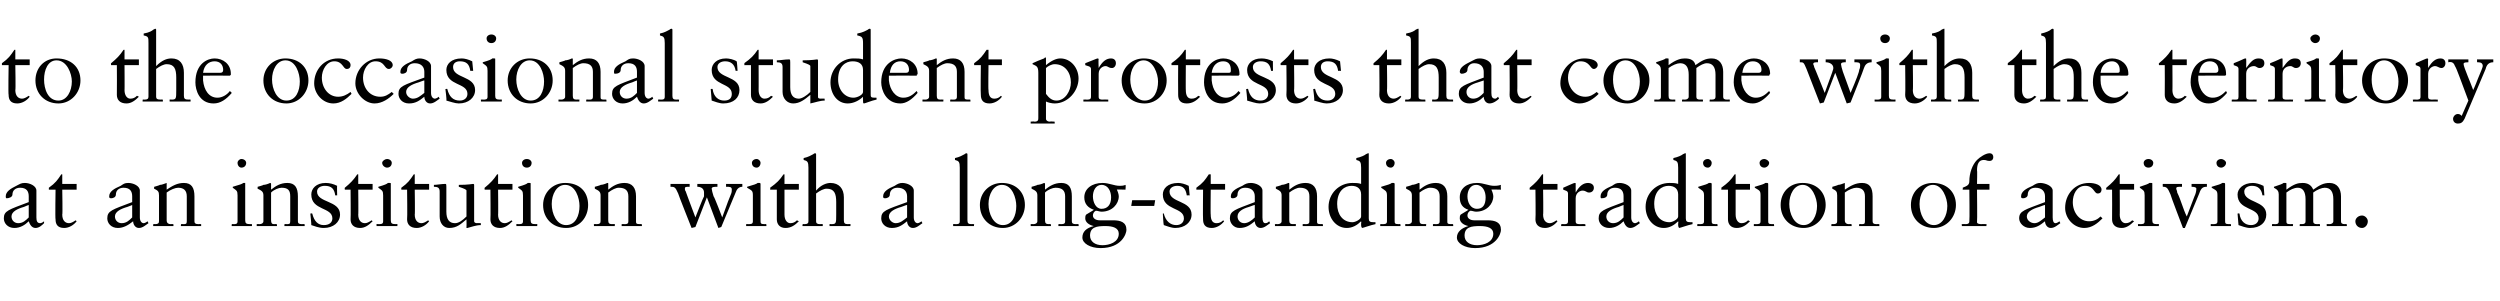
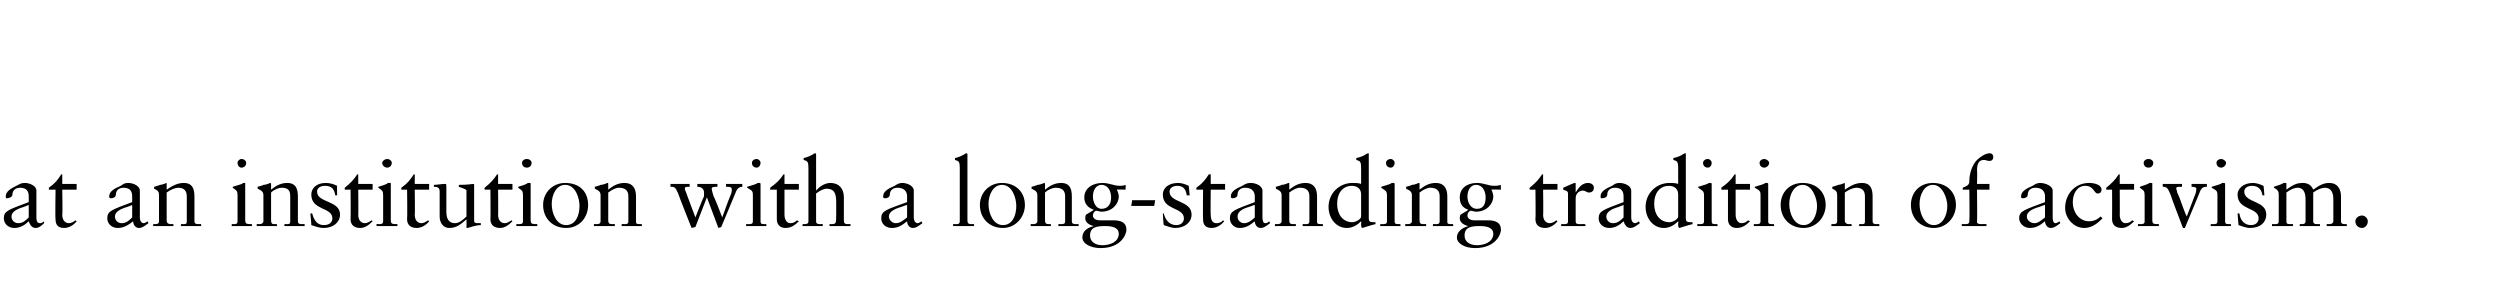
<svg xmlns="http://www.w3.org/2000/svg" version="1.1" width="261px" height="31.4px" viewBox="0 -3 261 31.4" style="top:-3px">
  <desc>to the occasional student protests that come with the territory at an institution with a long standing tradition of a...</desc>
  <defs />
  <g id="Polygon6049">
    <path d="M 2.6 16.1 C 3.1 16.1 3.8 16.4 3.8 16.9 C 3.8 16.9 3.8 19.7 3.8 19.7 C 3.8 20.1 3.9 20.3 4.2 20.3 C 4.3 20.3 4.5 20.2 4.6 20.1 C 4.6 20.1 4.6 20.3 4.6 20.3 C 4.4 20.5 4.1 20.8 3.7 20.8 C 3.3 20.8 3.1 20.4 3 20.1 C 2.6 20.5 2.1 20.8 1.5 20.8 C 0.8 20.8 0.4 20.3 0.4 19.8 C 0.4 19 0.9 18.9 3 18.1 C 3 18.1 3 17.5 3 17.5 C 3 17 2.8 16.6 2.1 16.6 C 1.6 16.6 1.3 16.9 1.3 17.3 C 1.3 17.6 0.9 17.7 0.7 17.7 C 0.6 17.7 0.6 17.6 0.6 17.5 C 0.6 17 1.1 16.7 1.7 16.4 C 2.1 16.2 2.2 16.1 2.6 16.1 C 2.6 16.1 2.6 16.1 2.6 16.1 Z M 1.2 19.6 C 1.2 20 1.5 20.3 1.9 20.3 C 2.4 20.3 2.7 20 3 19.7 C 3 19.7 3 18.4 3 18.4 C 3 18.4 2.7 18.5 2.5 18.6 C 1.8 18.8 1.2 19.1 1.2 19.6 C 1.2 19.6 1.2 19.6 1.2 19.6 Z M 6.5 15.2 L 6.5 16.2 L 8 16.2 L 8 16.8 L 6.5 16.8 C 6.5 16.8 6.55 19.44 6.5 19.4 C 6.5 20 6.8 20.3 7.2 20.3 C 7.4 20.3 7.6 20.2 7.9 20 C 7.9 20 8 20.1 8 20.1 C 7.7 20.5 7.2 20.8 6.7 20.8 C 6 20.8 5.8 20.4 5.8 19.9 C 5.75 19.87 5.8 16.8 5.8 16.8 L 5.1 16.8 C 5.1 16.8 5.09 16.6 5.1 16.6 C 5.8 16.1 6 15.8 6.4 15.2 C 6.43 15.2 6.5 15.2 6.5 15.2 Z M 13.4 16.1 C 13.9 16.1 14.6 16.4 14.6 16.9 C 14.6 16.9 14.6 19.7 14.6 19.7 C 14.6 20.1 14.8 20.3 15 20.3 C 15.1 20.3 15.3 20.2 15.4 20.1 C 15.4 20.1 15.5 20.3 15.5 20.3 C 15.2 20.5 14.9 20.8 14.5 20.8 C 14.1 20.8 13.9 20.4 13.9 20.1 C 13.4 20.5 12.9 20.8 12.3 20.8 C 11.6 20.8 11.2 20.3 11.2 19.8 C 11.2 19 11.7 18.9 13.8 18.1 C 13.8 18.1 13.8 17.5 13.8 17.5 C 13.8 17 13.6 16.6 12.9 16.6 C 12.4 16.6 12.1 16.9 12.1 17.3 C 12.1 17.6 11.8 17.7 11.6 17.7 C 11.4 17.7 11.4 17.6 11.4 17.5 C 11.4 17 11.9 16.7 12.6 16.4 C 12.9 16.2 13 16.1 13.4 16.1 C 13.4 16.1 13.4 16.1 13.4 16.1 Z M 12 19.6 C 12 20 12.3 20.3 12.7 20.3 C 13.2 20.3 13.5 20 13.8 19.7 C 13.8 19.7 13.8 18.4 13.8 18.4 C 13.8 18.4 13.6 18.5 13.3 18.6 C 12.6 18.8 12 19.1 12 19.6 C 12 19.6 12 19.6 12 19.6 Z M 17.4 16.2 C 17.4 16.2 17.4 16.8 17.4 16.8 C 18 16.4 18.5 16.1 19.2 16.1 C 20 16.1 20.3 16.6 20.3 17.5 C 20.3 17.5 20.3 20.1 20.3 20.1 C 20.3 20.3 20.4 20.4 20.7 20.4 C 20.72 20.38 21 20.4 21 20.4 C 21 20.4 21 20.64 21 20.6 C 20.6 20.6 20.2 20.6 19.9 20.6 C 19.5 20.6 19.2 20.6 18.9 20.6 C 18.86 20.64 18.9 20.4 18.9 20.4 C 18.9 20.4 19.12 20.38 19.1 20.4 C 19.4 20.4 19.5 20.4 19.5 20.1 C 19.5 20.1 19.5 17.5 19.5 17.5 C 19.5 16.9 19.2 16.6 18.6 16.6 C 18.3 16.6 17.8 16.8 17.4 17.1 C 17.4 17.1 17.4 20 17.4 20 C 17.4 20.3 17.6 20.4 17.8 20.4 C 17.83 20.38 18.1 20.4 18.1 20.4 C 18.1 20.4 18.12 20.64 18.1 20.6 C 17.7 20.6 17.4 20.6 17 20.6 C 16.7 20.6 16.3 20.6 16 20.6 C 15.98 20.64 16 20.4 16 20.4 C 16 20.4 16.24 20.38 16.2 20.4 C 16.5 20.4 16.6 20.3 16.6 20.1 C 16.6 20.1 16.6 17.4 16.6 17.4 C 16.6 17 16.5 16.9 16.1 16.7 C 16.06 16.74 16.1 16.5 16.1 16.5 C 16.1 16.5 16.69 16.34 16.7 16.3 C 16.9 16.3 17.1 16.2 17.4 16.1 C 17.4 16.1 17.4 16.1 17.4 16.2 Z M 25.7 14 C 25.7 14.3 25.5 14.5 25.2 14.5 C 25 14.5 24.8 14.3 24.8 14 C 24.8 13.8 25 13.6 25.2 13.6 C 25.5 13.6 25.7 13.8 25.7 14 Z M 25.6 16.1 C 25.6 16.1 25.6 16.1 25.6 16.2 C 25.6 16.2 25.6 20 25.6 20 C 25.6 20.3 25.7 20.4 26.1 20.4 C 26.11 20.38 26.3 20.4 26.3 20.4 C 26.3 20.4 26.31 20.64 26.3 20.6 C 25.9 20.6 25.6 20.6 25.2 20.6 C 24.9 20.6 24.5 20.6 24.2 20.6 C 24.17 20.64 24.2 20.4 24.2 20.4 C 24.2 20.4 24.36 20.38 24.4 20.4 C 24.6 20.4 24.8 20.4 24.8 20.1 C 24.8 20.1 24.8 17.4 24.8 17.4 C 24.8 16.9 24.7 16.9 24.3 16.6 C 24.3 16.6 24.3 16.5 24.3 16.5 C 25 16.3 25.3 16.2 25.4 16.1 C 25.5 16.1 25.5 16.1 25.6 16.1 C 25.6 16.1 25.6 16.1 25.6 16.1 Z M 28.3 16.2 C 28.3 16.2 28.3 16.8 28.3 16.8 C 28.8 16.4 29.3 16.1 30 16.1 C 30.8 16.1 31.1 16.6 31.1 17.5 C 31.1 17.5 31.1 20.1 31.1 20.1 C 31.1 20.3 31.2 20.4 31.5 20.4 C 31.54 20.38 31.8 20.4 31.8 20.4 C 31.8 20.4 31.82 20.64 31.8 20.6 C 31.4 20.6 31.1 20.6 30.7 20.6 C 30.3 20.6 30 20.6 29.7 20.6 C 29.68 20.64 29.7 20.4 29.7 20.4 C 29.7 20.4 29.94 20.38 29.9 20.4 C 30.2 20.4 30.3 20.4 30.3 20.1 C 30.3 20.1 30.3 17.5 30.3 17.5 C 30.3 16.9 30.1 16.6 29.4 16.6 C 29.1 16.6 28.6 16.8 28.3 17.1 C 28.3 17.1 28.3 20 28.3 20 C 28.3 20.3 28.4 20.4 28.6 20.4 C 28.65 20.38 28.9 20.4 28.9 20.4 C 28.9 20.4 28.94 20.64 28.9 20.6 C 28.6 20.6 28.2 20.6 27.8 20.6 C 27.5 20.6 27.1 20.6 26.8 20.6 C 26.8 20.64 26.8 20.4 26.8 20.4 C 26.8 20.4 27.06 20.38 27.1 20.4 C 27.3 20.4 27.5 20.3 27.5 20.1 C 27.5 20.1 27.5 17.4 27.5 17.4 C 27.5 17 27.3 16.9 26.9 16.7 C 26.88 16.74 26.9 16.5 26.9 16.5 C 26.9 16.5 27.51 16.34 27.5 16.3 C 27.7 16.3 28 16.2 28.2 16.1 C 28.2 16.1 28.3 16.1 28.3 16.2 Z M 34 16.1 C 34.4 16.1 34.8 16.2 35.2 16.4 C 35.17 16.36 35.2 17.4 35.2 17.4 C 35.2 17.4 35.01 17.38 35 17.4 C 34.9 16.7 34.6 16.4 33.9 16.4 C 33.5 16.4 33.1 16.6 33.1 17 C 33.1 18.2 35.5 17.9 35.5 19.4 C 35.5 20.2 34.8 20.8 33.8 20.8 C 33.3 20.8 32.8 20.6 32.5 20.5 C 32.52 20.45 32.4 19.3 32.4 19.3 C 32.4 19.3 32.59 19.25 32.6 19.3 C 32.8 20.1 33.2 20.5 33.8 20.5 C 34.4 20.5 34.7 20.2 34.7 19.8 C 34.7 18.6 32.5 19 32.5 17.3 C 32.5 16.7 33 16.1 34 16.1 C 34 16.1 34 16.1 34 16.1 Z M 37.4 15.2 L 37.4 16.2 L 38.9 16.2 L 38.9 16.8 L 37.4 16.8 C 37.4 16.8 37.43 19.44 37.4 19.4 C 37.4 20 37.7 20.3 38.1 20.3 C 38.3 20.3 38.5 20.2 38.8 20 C 38.8 20 38.9 20.1 38.9 20.1 C 38.5 20.5 38.1 20.8 37.6 20.8 C 36.9 20.8 36.6 20.4 36.6 19.9 C 36.63 19.87 36.6 16.8 36.6 16.8 L 36 16.8 C 36 16.8 35.97 16.6 36 16.6 C 36.6 16.1 36.9 15.8 37.3 15.2 C 37.31 15.2 37.4 15.2 37.4 15.2 Z M 40.9 14 C 40.9 14.3 40.7 14.5 40.4 14.5 C 40.2 14.5 39.9 14.3 39.9 14 C 39.9 13.8 40.2 13.6 40.4 13.6 C 40.7 13.6 40.9 13.8 40.9 14 Z M 40.7 16.1 C 40.8 16.1 40.8 16.1 40.8 16.2 C 40.8 16.2 40.8 20 40.8 20 C 40.8 20.3 40.9 20.4 41.3 20.4 C 41.27 20.38 41.5 20.4 41.5 20.4 C 41.5 20.4 41.47 20.64 41.5 20.6 C 41.1 20.6 40.7 20.6 40.4 20.6 C 40 20.6 39.7 20.6 39.3 20.6 C 39.33 20.64 39.3 20.4 39.3 20.4 C 39.3 20.4 39.52 20.38 39.5 20.4 C 39.8 20.4 40 20.4 40 20.1 C 40 20.1 40 17.4 40 17.4 C 40 16.9 39.9 16.9 39.5 16.6 C 39.5 16.6 39.5 16.5 39.5 16.5 C 40.2 16.3 40.4 16.2 40.5 16.1 C 40.6 16.1 40.7 16.1 40.7 16.1 C 40.7 16.1 40.7 16.1 40.7 16.1 Z M 43.3 15.2 L 43.3 16.2 L 44.8 16.2 L 44.8 16.8 L 43.3 16.8 C 43.3 16.8 43.34 19.44 43.3 19.4 C 43.3 20 43.6 20.3 44 20.3 C 44.2 20.3 44.4 20.2 44.7 20 C 44.7 20 44.8 20.1 44.8 20.1 C 44.5 20.5 44 20.8 43.5 20.8 C 42.8 20.8 42.5 20.4 42.5 19.9 C 42.54 19.87 42.5 16.8 42.5 16.8 L 41.9 16.8 C 41.9 16.8 41.88 16.6 41.9 16.6 C 42.6 16.1 42.8 15.8 43.2 15.2 C 43.22 15.2 43.3 15.2 43.3 15.2 Z M 46.6 16.5 C 46.6 16.5 46.6 19.1 46.6 19.1 C 46.6 19.9 46.9 20.3 47.5 20.3 C 47.9 20.3 48.3 20 48.7 19.6 C 48.7 19.6 48.7 16.9 48.7 16.9 C 48.7 16.8 48.5 16.7 47.9 16.5 C 47.9 16.5 47.9 16.3 47.9 16.3 C 48.9 16.3 49.3 16.2 49.4 16.2 C 49.5 16.2 49.5 16.3 49.5 16.3 C 49.5 16.3 49.5 20.1 49.5 20.1 C 49.5 20.2 49.6 20.3 49.8 20.3 C 49.79 20.28 50.2 20.3 50.2 20.3 C 50.2 20.3 50.21 20.48 50.2 20.5 C 49.7 20.5 49.2 20.7 48.8 20.8 C 48.77 20.79 48.7 20.8 48.7 20.8 C 48.7 20.8 48.72 19.95 48.7 19.9 C 48.1 20.4 47.7 20.8 46.9 20.8 C 46.3 20.8 45.9 20.3 45.9 19.6 C 45.9 19.6 45.9 17 45.9 17 C 45.9 16.6 45.7 16.5 45.3 16.5 C 45.3 16.5 45.3 16.3 45.3 16.3 C 45.6 16.3 46.1 16.2 46.5 16.2 C 46.6 16.2 46.6 16.3 46.6 16.5 Z M 52 15.2 L 52 16.2 L 53.5 16.2 L 53.5 16.8 L 52 16.8 C 52 16.8 52.03 19.44 52 19.4 C 52 20 52.3 20.3 52.7 20.3 C 52.9 20.3 53.1 20.2 53.4 20 C 53.4 20 53.5 20.1 53.5 20.1 C 53.1 20.5 52.7 20.8 52.2 20.8 C 51.5 20.8 51.2 20.4 51.2 19.9 C 51.23 19.87 51.2 16.8 51.2 16.8 L 50.6 16.8 C 50.6 16.8 50.57 16.6 50.6 16.6 C 51.2 16.1 51.5 15.8 51.9 15.2 C 51.91 15.2 52 15.2 52 15.2 Z M 55.5 14 C 55.5 14.3 55.3 14.5 55 14.5 C 54.7 14.5 54.5 14.3 54.5 14 C 54.5 13.8 54.7 13.6 55 13.6 C 55.3 13.6 55.5 13.8 55.5 14 Z M 55.3 16.1 C 55.4 16.1 55.4 16.1 55.4 16.2 C 55.4 16.2 55.4 20 55.4 20 C 55.4 20.3 55.5 20.4 55.9 20.4 C 55.87 20.38 56.1 20.4 56.1 20.4 C 56.1 20.4 56.07 20.64 56.1 20.6 C 55.7 20.6 55.3 20.6 55 20.6 C 54.6 20.6 54.3 20.6 53.9 20.6 C 53.93 20.64 53.9 20.4 53.9 20.4 C 53.9 20.4 54.12 20.38 54.1 20.4 C 54.4 20.4 54.6 20.4 54.6 20.1 C 54.6 20.1 54.6 17.4 54.6 17.4 C 54.6 16.9 54.5 16.9 54.1 16.6 C 54.1 16.6 54.1 16.5 54.1 16.5 C 54.8 16.3 55 16.2 55.1 16.1 C 55.2 16.1 55.3 16.1 55.3 16.1 C 55.3 16.1 55.3 16.1 55.3 16.1 Z M 61.4 18.4 C 61.4 19.7 60.5 20.8 59.1 20.8 C 57.7 20.8 56.7 19.8 56.7 18.4 C 56.7 17.1 57.7 16.1 59 16.1 C 60.5 16.1 61.4 17 61.4 18.4 Z M 59.1 20.5 C 60.1 20.5 60.5 19.5 60.5 18.5 C 60.5 17.7 60.1 16.3 59 16.3 C 58.1 16.3 57.6 17.3 57.6 18.3 C 57.6 19.3 58.1 20.5 59.1 20.5 Z M 63.5 16.2 C 63.5 16.2 63.5 16.8 63.5 16.8 C 64 16.4 64.5 16.1 65.2 16.1 C 66 16.1 66.4 16.6 66.4 17.5 C 66.4 17.5 66.4 20.1 66.4 20.1 C 66.4 20.3 66.4 20.4 66.8 20.4 C 66.76 20.38 67 20.4 67 20.4 C 67 20.4 67.04 20.64 67 20.6 C 66.7 20.6 66.3 20.6 65.9 20.6 C 65.6 20.6 65.2 20.6 64.9 20.6 C 64.9 20.64 64.9 20.4 64.9 20.4 C 64.9 20.4 65.16 20.38 65.2 20.4 C 65.4 20.4 65.6 20.4 65.6 20.1 C 65.6 20.1 65.6 17.5 65.6 17.5 C 65.6 16.9 65.3 16.6 64.6 16.6 C 64.3 16.6 63.9 16.8 63.5 17.1 C 63.5 17.1 63.5 20 63.5 20 C 63.5 20.3 63.6 20.4 63.9 20.4 C 63.87 20.38 64.2 20.4 64.2 20.4 C 64.2 20.4 64.16 20.64 64.2 20.6 C 63.8 20.6 63.4 20.6 63 20.6 C 62.7 20.6 62.4 20.6 62 20.6 C 62.02 20.64 62 20.4 62 20.4 C 62 20.4 62.28 20.38 62.3 20.4 C 62.6 20.4 62.7 20.3 62.7 20.1 C 62.7 20.1 62.7 17.4 62.7 17.4 C 62.7 17 62.5 16.9 62.1 16.7 C 62.1 16.74 62.1 16.5 62.1 16.5 C 62.1 16.5 62.73 16.34 62.7 16.3 C 62.9 16.3 63.2 16.2 63.4 16.1 C 63.5 16.1 63.5 16.1 63.5 16.2 Z M 70 16.2 C 70.3 16.2 70.6 16.2 70.9 16.2 C 71.4 16.2 71.6 16.2 72 16.2 C 72 16.2 72 16.5 72 16.5 C 71.6 16.5 71.5 16.5 71.5 16.7 C 71.5 16.7 71.5 16.9 71.6 17 C 71.57 16.97 72.6 19.7 72.6 19.7 C 72.6 19.7 73.45 17.51 73.5 17.5 C 73.5 17.4 73.5 17.3 73.5 17.1 C 73.5 16.7 73.2 16.5 72.8 16.5 C 72.8 16.5 72.8 16.2 72.8 16.2 C 73.1 16.2 73.5 16.2 73.8 16.2 C 74.3 16.2 74.5 16.2 74.9 16.2 C 74.9 16.2 74.9 16.5 74.9 16.5 C 74.6 16.5 74.3 16.5 74.3 16.7 C 74.3 16.8 74.4 17.2 74.5 17.5 C 74.55 17.46 75.4 19.7 75.4 19.7 C 75.4 19.7 75.4 19.66 75.4 19.7 C 75.9 18.3 76.2 17.5 76.3 17.3 C 76.4 17.1 76.4 16.9 76.4 16.8 C 76.4 16.5 76.2 16.5 75.8 16.5 C 75.8 16.5 75.8 16.2 75.8 16.2 C 76.1 16.2 76.4 16.2 76.7 16.2 C 77.1 16.2 77.2 16.2 77.5 16.2 C 77.5 16.2 77.5 16.5 77.5 16.5 C 77.1 16.5 76.9 16.8 76.8 17.1 C 76.78 17.15 75.3 20.7 75.3 20.7 L 75 20.8 L 73.8 17.6 L 72.6 20.7 L 72.2 20.8 C 72.2 20.8 70.77 17.2 70.8 17.2 C 70.5 16.5 70.4 16.5 70 16.5 C 70 16.5 70 16.2 70 16.2 Z M 79.4 14 C 79.4 14.3 79.2 14.5 79 14.5 C 78.7 14.5 78.5 14.3 78.5 14 C 78.5 13.8 78.7 13.6 79 13.6 C 79.2 13.6 79.4 13.8 79.4 14 Z M 79.3 16.1 C 79.3 16.1 79.4 16.1 79.4 16.2 C 79.4 16.2 79.4 20 79.4 20 C 79.4 20.3 79.4 20.4 79.8 20.4 C 79.83 20.38 80 20.4 80 20.4 C 80 20.4 80.03 20.64 80 20.6 C 79.7 20.6 79.3 20.6 78.9 20.6 C 78.6 20.6 78.2 20.6 77.9 20.6 C 77.89 20.64 77.9 20.4 77.9 20.4 C 77.9 20.4 78.08 20.38 78.1 20.4 C 78.4 20.4 78.6 20.4 78.6 20.1 C 78.6 20.1 78.6 17.4 78.6 17.4 C 78.6 16.9 78.5 16.9 78 16.6 C 78 16.6 78 16.5 78 16.5 C 78.7 16.3 79 16.2 79.1 16.1 C 79.2 16.1 79.2 16.1 79.3 16.1 C 79.3 16.1 79.3 16.1 79.3 16.1 Z M 81.9 15.2 L 81.9 16.2 L 83.4 16.2 L 83.4 16.8 L 81.9 16.8 C 81.9 16.8 81.9 19.44 81.9 19.4 C 81.9 20 82.2 20.3 82.5 20.3 C 82.8 20.3 83 20.2 83.2 20 C 83.2 20 83.4 20.1 83.4 20.1 C 83 20.5 82.6 20.8 82 20.8 C 81.4 20.8 81.1 20.4 81.1 19.9 C 81.1 19.87 81.1 16.8 81.1 16.8 L 80.4 16.8 C 80.4 16.8 80.44 16.6 80.4 16.6 C 81.1 16.1 81.4 15.8 81.8 15.2 C 81.78 15.2 81.9 15.2 81.9 15.2 Z M 85.2 13.1 C 85.2 13.1 85.2 16.9 85.2 16.9 C 85.7 16.3 86.3 16.1 86.7 16.1 C 87.6 16.1 88.1 16.7 88.1 17.6 C 88.1 17.6 88.1 20 88.1 20 C 88.1 20.3 88.2 20.4 88.5 20.4 C 88.54 20.38 88.8 20.4 88.8 20.4 C 88.8 20.4 88.77 20.64 88.8 20.6 C 88.4 20.6 88 20.6 87.6 20.6 C 87.3 20.6 87 20.6 86.6 20.6 C 86.61 20.64 86.6 20.4 86.6 20.4 C 86.6 20.4 86.8 20.38 86.8 20.4 C 87.3 20.4 87.3 20.3 87.3 19.4 C 87.3 19.4 87.3 18.1 87.3 18.1 C 87.3 17.2 87.1 16.7 86.3 16.7 C 86 16.7 85.6 16.9 85.2 17.2 C 85.2 17.2 85.2 20.1 85.2 20.1 C 85.2 20.3 85.3 20.4 85.6 20.4 C 85.64 20.38 85.9 20.4 85.9 20.4 C 85.9 20.4 85.89 20.64 85.9 20.6 C 85.5 20.6 85.2 20.6 84.8 20.6 C 84.5 20.6 84.1 20.6 83.8 20.6 C 83.75 20.64 83.8 20.4 83.8 20.4 C 83.8 20.4 83.97 20.38 84 20.4 C 84.3 20.4 84.4 20.3 84.4 20.1 C 84.4 20.1 84.4 14.5 84.4 14.5 C 84.4 13.9 84.3 13.8 83.9 13.7 C 83.9 13.7 83.9 13.5 83.9 13.5 C 84.4 13.4 84.7 13.2 84.9 13.1 C 85 13 85.1 13 85.1 13 C 85.2 13 85.2 13.1 85.2 13.1 Z M 94.2 16.1 C 94.7 16.1 95.4 16.4 95.4 16.9 C 95.4 16.9 95.4 19.7 95.4 19.7 C 95.4 20.1 95.6 20.3 95.8 20.3 C 95.9 20.3 96.1 20.2 96.2 20.1 C 96.2 20.1 96.3 20.3 96.3 20.3 C 96 20.5 95.7 20.8 95.3 20.8 C 94.9 20.8 94.7 20.4 94.7 20.1 C 94.2 20.5 93.8 20.8 93.1 20.8 C 92.4 20.8 92 20.3 92 19.8 C 92 19 92.5 18.9 94.7 18.1 C 94.7 18.1 94.7 17.5 94.7 17.5 C 94.7 17 94.4 16.6 93.7 16.6 C 93.2 16.6 92.9 16.9 92.9 17.3 C 92.9 17.6 92.6 17.7 92.4 17.7 C 92.2 17.7 92.2 17.6 92.2 17.5 C 92.2 17 92.7 16.7 93.4 16.4 C 93.7 16.2 93.9 16.1 94.2 16.1 C 94.2 16.1 94.2 16.1 94.2 16.1 Z M 92.8 19.6 C 92.8 20 93.2 20.3 93.5 20.3 C 94 20.3 94.3 20 94.7 19.7 C 94.7 19.7 94.7 18.4 94.7 18.4 C 94.6 18.4 94.4 18.5 94.1 18.6 C 93.4 18.8 92.8 19.1 92.8 19.6 C 92.8 19.6 92.8 19.6 92.8 19.6 Z M 101 13.1 C 101 13.1 101 20 101 20 C 101 20.3 101.1 20.4 101.4 20.4 C 101.39 20.38 101.7 20.4 101.7 20.4 C 101.7 20.4 101.66 20.64 101.7 20.6 C 101.3 20.6 100.9 20.6 100.5 20.6 C 100.2 20.6 99.9 20.6 99.5 20.6 C 99.52 20.64 99.5 20.4 99.5 20.4 C 99.5 20.4 99.75 20.38 99.8 20.4 C 100 20.4 100.2 20.4 100.2 20.1 C 100.2 20.1 100.2 14.5 100.2 14.5 C 100.2 13.9 100.1 13.8 99.7 13.7 C 99.7 13.7 99.7 13.5 99.7 13.5 C 100.2 13.4 100.5 13.2 100.7 13.1 C 100.8 13 100.9 13 100.9 13 C 101 13 101 13.1 101 13.1 Z M 107 18.4 C 107 19.7 106 20.8 104.7 20.8 C 103.3 20.8 102.3 19.8 102.3 18.4 C 102.3 17.1 103.3 16.1 104.6 16.1 C 106 16.1 107 17 107 18.4 Z M 104.7 20.5 C 105.7 20.5 106.1 19.5 106.1 18.5 C 106.1 17.7 105.7 16.3 104.6 16.3 C 103.7 16.3 103.2 17.3 103.2 18.3 C 103.2 19.3 103.7 20.5 104.7 20.5 Z M 109.1 16.2 C 109.1 16.2 109.1 16.8 109.1 16.8 C 109.6 16.4 110.1 16.1 110.8 16.1 C 111.6 16.1 111.9 16.6 111.9 17.5 C 111.9 17.5 111.9 20.1 111.9 20.1 C 111.9 20.3 112 20.4 112.3 20.4 C 112.35 20.38 112.6 20.4 112.6 20.4 C 112.6 20.4 112.63 20.64 112.6 20.6 C 112.2 20.6 111.9 20.6 111.5 20.6 C 111.2 20.6 110.8 20.6 110.5 20.6 C 110.49 20.64 110.5 20.4 110.5 20.4 C 110.5 20.4 110.75 20.38 110.7 20.4 C 111 20.4 111.2 20.4 111.2 20.1 C 111.2 20.1 111.2 17.5 111.2 17.5 C 111.2 16.9 110.9 16.6 110.2 16.6 C 109.9 16.6 109.4 16.8 109.1 17.1 C 109.1 17.1 109.1 20 109.1 20 C 109.1 20.3 109.2 20.4 109.5 20.4 C 109.46 20.38 109.7 20.4 109.7 20.4 C 109.7 20.4 109.75 20.64 109.7 20.6 C 109.4 20.6 109 20.6 108.6 20.6 C 108.3 20.6 108 20.6 107.6 20.6 C 107.61 20.64 107.6 20.4 107.6 20.4 C 107.6 20.4 107.87 20.38 107.9 20.4 C 108.1 20.4 108.3 20.3 108.3 20.1 C 108.3 20.1 108.3 17.4 108.3 17.4 C 108.3 17 108.1 16.9 107.7 16.7 C 107.69 16.74 107.7 16.5 107.7 16.5 C 107.7 16.5 108.32 16.34 108.3 16.3 C 108.5 16.3 108.8 16.2 109 16.1 C 109 16.1 109.1 16.1 109.1 16.2 Z M 115.1 16.1 C 115.8 16.1 116.3 16.4 116.9 16.4 C 117 16.4 117.3 16.4 117.5 16.3 C 117.55 16.33 117.5 16.8 117.5 16.8 C 117.5 16.8 116.56 16.77 116.6 16.8 C 116.7 17 116.8 17.3 116.8 17.5 C 116.8 18.3 116.1 19.1 115 19.1 C 114.8 19.1 114.6 19 114.4 19 C 114.2 19.1 114.1 19.3 114.1 19.5 C 114.1 19.8 114.4 20 114.8 20 C 114.8 20 116.2 20 116.2 20 C 117 20 117.6 20.2 117.6 21 C 117.6 21.4 117.1 22.9 114.9 22.9 C 113.8 22.9 113 22.4 113 21.8 C 113 21.2 113.4 20.8 114.2 20.6 C 114.2 20.6 114.2 20.6 114.2 20.6 C 113.7 20.5 113.3 20.2 113.3 19.8 C 113.3 19.7 113.3 19.5 113.4 19.4 C 113.7 19.2 114.1 19 114.2 18.9 C 113.6 18.7 113.2 18.3 113.2 17.6 C 113.2 16.7 114 16.1 115.1 16.1 C 115.1 16.1 115.1 16.1 115.1 16.1 Z M 115 18.8 C 115.6 18.8 116 18.4 116 17.6 C 116 17 115.7 16.3 115 16.3 C 114.4 16.3 114.1 16.9 114.1 17.5 C 114.1 18.1 114.4 18.8 115 18.8 Z M 113.8 21.6 C 113.8 22.2 114.3 22.6 115.1 22.6 C 115.8 22.6 116.8 22.3 116.8 21.4 C 116.8 20.8 116.2 20.6 115.4 20.6 C 114.5 20.6 113.8 20.7 113.8 21.6 C 113.8 21.6 113.8 21.6 113.8 21.6 Z M 118.2 17.9 C 118.6 17.9 118.9 17.9 119.3 17.9 C 120 17.9 120.5 17.9 120.6 17.9 C 120.6 17.9 120.5 18.5 120.5 18.5 C 120 18.5 119.6 18.5 119.3 18.5 C 118.9 18.5 118.3 18.5 118.1 18.5 C 118.1 18.5 118.2 17.9 118.2 17.9 Z M 123 16.1 C 123.3 16.1 123.7 16.2 124.1 16.4 C 124.11 16.36 124.2 17.4 124.2 17.4 C 124.2 17.4 123.95 17.38 123.9 17.4 C 123.8 16.7 123.5 16.4 122.9 16.4 C 122.5 16.4 122.1 16.6 122.1 17 C 122.1 18.2 124.4 17.9 124.4 19.4 C 124.4 20.2 123.7 20.8 122.7 20.8 C 122.3 20.8 121.8 20.6 121.5 20.5 C 121.46 20.45 121.4 19.3 121.4 19.3 C 121.4 19.3 121.53 19.25 121.5 19.3 C 121.7 20.1 122.2 20.5 122.8 20.5 C 123.3 20.5 123.6 20.2 123.6 19.8 C 123.6 18.6 121.4 19 121.4 17.3 C 121.4 16.7 121.9 16.1 123 16.1 C 123 16.1 123 16.1 123 16.1 Z M 126.4 15.2 L 126.4 16.2 L 127.9 16.2 L 127.9 16.8 L 126.4 16.8 C 126.4 16.8 126.37 19.44 126.4 19.4 C 126.4 20 126.6 20.3 127 20.3 C 127.3 20.3 127.5 20.2 127.7 20 C 127.7 20 127.8 20.1 127.8 20.1 C 127.5 20.5 127 20.8 126.5 20.8 C 125.8 20.8 125.6 20.4 125.6 19.9 C 125.57 19.87 125.6 16.8 125.6 16.8 L 124.9 16.8 C 124.9 16.8 124.91 16.6 124.9 16.6 C 125.6 16.1 125.8 15.8 126.2 15.2 C 126.25 15.2 126.4 15.2 126.4 15.2 Z M 130.6 16.1 C 131.1 16.1 131.8 16.4 131.8 16.9 C 131.8 16.9 131.8 19.7 131.8 19.7 C 131.8 20.1 131.9 20.3 132.1 20.3 C 132.3 20.3 132.4 20.2 132.5 20.1 C 132.5 20.1 132.6 20.3 132.6 20.3 C 132.3 20.5 132 20.8 131.6 20.8 C 131.2 20.8 131 20.4 131 20.1 C 130.5 20.5 130.1 20.8 129.4 20.8 C 128.8 20.8 128.4 20.3 128.4 19.8 C 128.4 19 128.9 18.9 131 18.1 C 131 18.1 131 17.5 131 17.5 C 131 17 130.7 16.6 130 16.6 C 129.5 16.6 129.2 16.9 129.2 17.3 C 129.2 17.6 128.9 17.7 128.7 17.7 C 128.5 17.7 128.5 17.6 128.5 17.5 C 128.5 17 129 16.7 129.7 16.4 C 130 16.2 130.2 16.1 130.6 16.1 C 130.6 16.1 130.6 16.1 130.6 16.1 Z M 129.2 19.6 C 129.2 20 129.5 20.3 129.9 20.3 C 130.3 20.3 130.7 20 131 19.7 C 131 19.7 131 18.4 131 18.4 C 130.9 18.4 130.7 18.5 130.4 18.6 C 129.7 18.8 129.2 19.1 129.2 19.6 C 129.2 19.6 129.2 19.6 129.2 19.6 Z M 134.6 16.2 C 134.6 16.2 134.6 16.8 134.6 16.8 C 135.1 16.4 135.6 16.1 136.3 16.1 C 137.1 16.1 137.5 16.6 137.5 17.5 C 137.5 17.5 137.5 20.1 137.5 20.1 C 137.5 20.3 137.5 20.4 137.9 20.4 C 137.86 20.38 138.1 20.4 138.1 20.4 C 138.1 20.4 138.14 20.64 138.1 20.6 C 137.8 20.6 137.4 20.6 137 20.6 C 136.7 20.6 136.3 20.6 136 20.6 C 136 20.64 136 20.4 136 20.4 C 136 20.4 136.26 20.38 136.3 20.4 C 136.5 20.4 136.7 20.4 136.7 20.1 C 136.7 20.1 136.7 17.5 136.7 17.5 C 136.7 16.9 136.4 16.6 135.7 16.6 C 135.4 16.6 135 16.8 134.6 17.1 C 134.6 17.1 134.6 20 134.6 20 C 134.6 20.3 134.7 20.4 135 20.4 C 134.97 20.38 135.3 20.4 135.3 20.4 C 135.3 20.4 135.26 20.64 135.3 20.6 C 134.9 20.6 134.5 20.6 134.1 20.6 C 133.8 20.6 133.5 20.6 133.1 20.6 C 133.12 20.64 133.1 20.4 133.1 20.4 C 133.1 20.4 133.38 20.38 133.4 20.4 C 133.6 20.4 133.8 20.3 133.8 20.1 C 133.8 20.1 133.8 17.4 133.8 17.4 C 133.8 17 133.6 16.9 133.2 16.7 C 133.2 16.74 133.2 16.5 133.2 16.5 C 133.2 16.5 133.83 16.34 133.8 16.3 C 134 16.3 134.3 16.2 134.5 16.1 C 134.6 16.1 134.6 16.1 134.6 16.2 Z M 142.9 13.1 C 142.9 13.1 142.9 19.8 142.9 19.8 C 142.9 20.1 143 20.2 143.4 20.2 C 143.36 20.19 143.6 20.2 143.6 20.2 C 143.6 20.2 143.6 20.39 143.6 20.4 C 143.1 20.5 142.3 20.8 142.2 20.8 C 142.2 20.8 142.1 20.7 142.1 20.5 C 142.1 20.5 142.1 20.4 142.1 20.3 C 142.14 20.33 142.1 20.1 142.1 20.1 C 142.1 20.1 142.12 20.06 142.1 20.1 C 141.7 20.5 141.2 20.8 140.6 20.8 C 139.5 20.8 138.7 19.8 138.7 18.6 C 138.7 17.2 139.8 16.1 141.2 16.1 C 141.5 16.1 141.8 16.1 142.1 16.2 C 142.1 16.2 142.1 14.5 142.1 14.5 C 142.1 13.9 142 13.8 141.6 13.7 C 141.6 13.7 141.6 13.5 141.6 13.5 C 142.1 13.4 142.5 13.2 142.6 13.1 C 142.8 13 142.8 13 142.9 13 C 142.9 13 142.9 13.1 142.9 13.1 Z M 141.2 20.2 C 141.5 20.2 142.1 19.9 142.1 19.6 C 142.1 19.6 142.1 17.3 142.1 17.3 C 142.1 16.7 141.7 16.4 141.1 16.4 C 140.4 16.4 139.6 16.9 139.6 18.3 C 139.6 19.4 140.2 20.2 141.2 20.2 Z M 145.6 14 C 145.6 14.3 145.4 14.5 145.2 14.5 C 144.9 14.5 144.7 14.3 144.7 14 C 144.7 13.8 144.9 13.6 145.2 13.6 C 145.4 13.6 145.6 13.8 145.6 14 Z M 145.5 16.1 C 145.5 16.1 145.6 16.1 145.6 16.2 C 145.6 16.2 145.6 20 145.6 20 C 145.6 20.3 145.6 20.4 146 20.4 C 146.03 20.38 146.2 20.4 146.2 20.4 C 146.2 20.4 146.23 20.64 146.2 20.6 C 145.9 20.6 145.5 20.6 145.1 20.6 C 144.8 20.6 144.4 20.6 144.1 20.6 C 144.09 20.64 144.1 20.4 144.1 20.4 C 144.1 20.4 144.28 20.38 144.3 20.4 C 144.6 20.4 144.8 20.4 144.8 20.1 C 144.8 20.1 144.8 17.4 144.8 17.4 C 144.8 16.9 144.6 16.9 144.2 16.6 C 144.2 16.6 144.2 16.5 144.2 16.5 C 144.9 16.3 145.2 16.2 145.3 16.1 C 145.4 16.1 145.4 16.1 145.5 16.1 C 145.5 16.1 145.5 16.1 145.5 16.1 Z M 148.2 16.2 C 148.2 16.2 148.2 16.8 148.2 16.8 C 148.7 16.4 149.2 16.1 149.9 16.1 C 150.7 16.1 151.1 16.6 151.1 17.5 C 151.1 17.5 151.1 20.1 151.1 20.1 C 151.1 20.3 151.1 20.4 151.5 20.4 C 151.46 20.38 151.7 20.4 151.7 20.4 C 151.7 20.4 151.74 20.64 151.7 20.6 C 151.4 20.6 151 20.6 150.6 20.6 C 150.3 20.6 149.9 20.6 149.6 20.6 C 149.6 20.64 149.6 20.4 149.6 20.4 C 149.6 20.4 149.86 20.38 149.9 20.4 C 150.1 20.4 150.3 20.4 150.3 20.1 C 150.3 20.1 150.3 17.5 150.3 17.5 C 150.3 16.9 150 16.6 149.3 16.6 C 149 16.6 148.6 16.8 148.2 17.1 C 148.2 17.1 148.2 20 148.2 20 C 148.2 20.3 148.3 20.4 148.6 20.4 C 148.57 20.38 148.9 20.4 148.9 20.4 C 148.9 20.4 148.86 20.64 148.9 20.6 C 148.5 20.6 148.1 20.6 147.7 20.6 C 147.4 20.6 147.1 20.6 146.7 20.6 C 146.72 20.64 146.7 20.4 146.7 20.4 C 146.7 20.4 146.98 20.38 147 20.4 C 147.2 20.4 147.4 20.3 147.4 20.1 C 147.4 20.1 147.4 17.4 147.4 17.4 C 147.4 17 147.2 16.9 146.8 16.7 C 146.8 16.74 146.8 16.5 146.8 16.5 C 146.8 16.5 147.43 16.34 147.4 16.3 C 147.6 16.3 147.9 16.2 148.1 16.1 C 148.2 16.1 148.2 16.1 148.2 16.2 Z M 156 16.4 C 156.1 16.4 156.4 16.4 156.7 16.3 C 156.66 16.33 156.7 16.8 156.7 16.8 C 156.7 16.8 155.67 16.77 155.7 16.8 C 155.8 17 155.9 17.3 155.9 17.5 C 155.9 18.3 155.2 19.1 154.1 19.1 C 153.9 19.1 153.7 19 153.5 19 C 153.3 19.1 153.2 19.3 153.2 19.5 C 153.2 19.8 153.5 20 153.9 20 C 153.9 20 155.3 20 155.3 20 C 156.1 20 156.7 20.2 156.7 21 C 156.7 21.4 156.2 22.9 154 22.9 C 152.9 22.9 152.1 22.4 152.1 21.8 C 152.1 21.2 152.6 20.8 153.3 20.6 C 153.3 20.6 153.3 20.6 153.3 20.6 C 152.8 20.5 152.4 20.2 152.4 19.8 C 152.4 19.7 152.4 19.5 152.5 19.4 C 152.8 19.2 153.2 19 153.3 18.9 C 152.7 18.7 152.4 18.3 152.4 17.6 C 152.4 16.7 153.1 16.1 154.2 16.1 C 154.9 16.1 155.4 16.4 156 16.4 Z M 154.2 18.8 C 154.8 18.8 155.1 18.4 155.1 17.6 C 155.1 17 154.8 16.3 154.1 16.3 C 153.5 16.3 153.2 16.9 153.2 17.5 C 153.2 18.1 153.5 18.8 154.2 18.8 Z M 152.9 21.6 C 152.9 22.2 153.4 22.6 154.2 22.6 C 154.9 22.6 155.9 22.3 155.9 21.4 C 155.9 20.8 155.3 20.6 154.5 20.6 C 153.6 20.6 152.9 20.7 152.9 21.6 C 152.9 21.6 152.9 21.6 152.9 21.6 Z M 161.1 15.2 L 161.1 16.2 L 162.6 16.2 L 162.6 16.8 L 161.1 16.8 C 161.1 16.8 161.14 19.44 161.1 19.4 C 161.1 20 161.4 20.3 161.8 20.3 C 162 20.3 162.2 20.2 162.5 20 C 162.5 20 162.6 20.1 162.6 20.1 C 162.3 20.5 161.8 20.8 161.3 20.8 C 160.6 20.8 160.3 20.4 160.3 19.9 C 160.34 19.87 160.3 16.8 160.3 16.8 L 159.7 16.8 C 159.7 16.8 159.68 16.6 159.7 16.6 C 160.3 16.1 160.6 15.8 161 15.2 C 161.02 15.2 161.1 15.2 161.1 15.2 Z M 164.5 16.2 C 164.5 16.19 164.5 17.1 164.5 17.1 C 164.5 17.1 164.52 17.1 164.5 17.1 C 164.9 16.4 165.3 16.1 165.8 16.1 C 166 16.1 166.4 16.2 166.4 16.6 C 166.4 16.9 166.2 17.1 165.9 17.1 C 165.6 17.1 165.6 16.9 165.2 16.9 C 165 16.9 164.5 17.1 164.5 17.7 C 164.5 17.7 164.5 20.1 164.5 20.1 C 164.5 20.4 164.7 20.4 165 20.4 C 165 20.38 165.5 20.4 165.5 20.4 C 165.5 20.4 165.55 20.64 165.5 20.6 C 165.1 20.6 164.6 20.6 164.1 20.6 C 163.7 20.6 163.3 20.6 163 20.6 C 162.96 20.64 163 20.4 163 20.4 C 163 20.4 163.27 20.38 163.3 20.4 C 163.5 20.4 163.7 20.4 163.7 20.1 C 163.7 20.1 163.7 17.2 163.7 17.2 C 163.7 16.9 163.4 16.9 163.2 16.8 C 163.2 16.8 163.2 16.6 163.2 16.6 C 163.9 16.3 164.3 16.1 164.4 16.1 C 164.5 16.1 164.5 16.1 164.5 16.2 Z M 169.1 16.1 C 169.6 16.1 170.3 16.4 170.3 16.9 C 170.3 16.9 170.3 19.7 170.3 19.7 C 170.3 20.1 170.5 20.3 170.7 20.3 C 170.8 20.3 171 20.2 171.1 20.1 C 171.1 20.1 171.2 20.3 171.2 20.3 C 170.9 20.5 170.6 20.8 170.2 20.8 C 169.8 20.8 169.6 20.4 169.5 20.1 C 169.1 20.5 168.6 20.8 168 20.8 C 167.3 20.8 166.9 20.3 166.9 19.8 C 166.9 19 167.4 18.9 169.5 18.1 C 169.5 18.1 169.5 17.5 169.5 17.5 C 169.5 17 169.3 16.6 168.6 16.6 C 168.1 16.6 167.8 16.9 167.8 17.3 C 167.8 17.6 167.5 17.7 167.2 17.7 C 167.1 17.7 167.1 17.6 167.1 17.5 C 167.1 17 167.6 16.7 168.3 16.4 C 168.6 16.2 168.7 16.1 169.1 16.1 C 169.1 16.1 169.1 16.1 169.1 16.1 Z M 167.7 19.6 C 167.7 20 168 20.3 168.4 20.3 C 168.9 20.3 169.2 20 169.5 19.7 C 169.5 19.7 169.5 18.4 169.5 18.4 C 169.5 18.4 169.2 18.5 169 18.6 C 168.3 18.8 167.7 19.1 167.7 19.6 C 167.7 19.6 167.7 19.6 167.7 19.6 Z M 176 13.1 C 176 13.1 176 19.8 176 19.8 C 176 20.1 176.1 20.2 176.5 20.2 C 176.46 20.19 176.7 20.2 176.7 20.2 C 176.7 20.2 176.7 20.39 176.7 20.4 C 176.2 20.5 175.4 20.8 175.3 20.8 C 175.3 20.8 175.2 20.7 175.2 20.5 C 175.2 20.5 175.2 20.4 175.2 20.3 C 175.24 20.33 175.2 20.1 175.2 20.1 C 175.2 20.1 175.22 20.06 175.2 20.1 C 174.8 20.5 174.3 20.8 173.7 20.8 C 172.6 20.8 171.8 19.8 171.8 18.6 C 171.8 17.2 172.9 16.1 174.3 16.1 C 174.6 16.1 174.9 16.1 175.2 16.2 C 175.2 16.2 175.2 14.5 175.2 14.5 C 175.2 13.9 175.1 13.8 174.7 13.7 C 174.7 13.7 174.7 13.5 174.7 13.5 C 175.2 13.4 175.6 13.2 175.7 13.1 C 175.9 13 175.9 13 176 13 C 176 13 176 13.1 176 13.1 Z M 174.3 20.2 C 174.6 20.2 175.2 19.9 175.2 19.6 C 175.2 19.6 175.2 17.3 175.2 17.3 C 175.2 16.7 174.8 16.4 174.2 16.4 C 173.5 16.4 172.7 16.9 172.7 18.3 C 172.7 19.4 173.3 20.2 174.3 20.2 Z M 178.7 14 C 178.7 14.3 178.5 14.5 178.3 14.5 C 178 14.5 177.8 14.3 177.8 14 C 177.8 13.8 178 13.6 178.3 13.6 C 178.5 13.6 178.7 13.8 178.7 14 Z M 178.6 16.1 C 178.6 16.1 178.7 16.1 178.7 16.2 C 178.7 16.2 178.7 20 178.7 20 C 178.7 20.3 178.7 20.4 179.1 20.4 C 179.13 20.38 179.3 20.4 179.3 20.4 C 179.3 20.4 179.33 20.64 179.3 20.6 C 179 20.6 178.6 20.6 178.2 20.6 C 177.9 20.6 177.5 20.6 177.2 20.6 C 177.19 20.64 177.2 20.4 177.2 20.4 C 177.2 20.4 177.38 20.38 177.4 20.4 C 177.7 20.4 177.9 20.4 177.9 20.1 C 177.9 20.1 177.9 17.4 177.9 17.4 C 177.9 16.9 177.7 16.9 177.3 16.6 C 177.3 16.6 177.3 16.5 177.3 16.5 C 178 16.3 178.3 16.2 178.4 16.1 C 178.5 16.1 178.5 16.1 178.6 16.1 C 178.6 16.1 178.6 16.1 178.6 16.1 Z M 181.2 15.2 L 181.2 16.2 L 182.7 16.2 L 182.7 16.8 L 181.2 16.8 C 181.2 16.8 181.2 19.44 181.2 19.4 C 181.2 20 181.5 20.3 181.8 20.3 C 182.1 20.3 182.3 20.2 182.5 20 C 182.5 20 182.7 20.1 182.7 20.1 C 182.3 20.5 181.9 20.8 181.3 20.8 C 180.7 20.8 180.4 20.4 180.4 19.9 C 180.4 19.87 180.4 16.8 180.4 16.8 L 179.7 16.8 C 179.7 16.8 179.74 16.6 179.7 16.6 C 180.4 16.1 180.7 15.8 181.1 15.2 C 181.08 15.2 181.2 15.2 181.2 15.2 Z M 184.7 14 C 184.7 14.3 184.4 14.5 184.2 14.5 C 183.9 14.5 183.7 14.3 183.7 14 C 183.7 13.8 183.9 13.6 184.2 13.6 C 184.4 13.6 184.7 13.8 184.7 14 Z M 184.5 16.1 C 184.5 16.1 184.6 16.1 184.6 16.2 C 184.6 16.2 184.6 20 184.6 20 C 184.6 20.3 184.6 20.4 185 20.4 C 185.04 20.38 185.2 20.4 185.2 20.4 C 185.2 20.4 185.24 20.64 185.2 20.6 C 184.9 20.6 184.5 20.6 184.1 20.6 C 183.8 20.6 183.4 20.6 183.1 20.6 C 183.1 20.64 183.1 20.4 183.1 20.4 C 183.1 20.4 183.29 20.38 183.3 20.4 C 183.6 20.4 183.8 20.4 183.8 20.1 C 183.8 20.1 183.8 17.4 183.8 17.4 C 183.8 16.9 183.7 16.9 183.2 16.6 C 183.2 16.6 183.2 16.5 183.2 16.5 C 183.9 16.3 184.2 16.2 184.3 16.1 C 184.4 16.1 184.4 16.1 184.5 16.1 C 184.5 16.1 184.5 16.1 184.5 16.1 Z M 190.6 18.4 C 190.6 19.7 189.6 20.8 188.3 20.8 C 186.9 20.8 185.9 19.8 185.9 18.4 C 185.9 17.1 186.8 16.1 188.2 16.1 C 189.6 16.1 190.6 17 190.6 18.4 Z M 188.3 20.5 C 189.2 20.5 189.7 19.5 189.7 18.5 C 189.7 17.7 189.2 16.3 188.2 16.3 C 187.3 16.3 186.8 17.3 186.8 18.3 C 186.8 19.3 187.3 20.5 188.3 20.5 Z M 192.6 16.2 C 192.6 16.2 192.6 16.8 192.6 16.8 C 193.2 16.4 193.7 16.1 194.4 16.1 C 195.2 16.1 195.5 16.6 195.5 17.5 C 195.5 17.5 195.5 20.1 195.5 20.1 C 195.5 20.3 195.6 20.4 195.9 20.4 C 195.93 20.38 196.2 20.4 196.2 20.4 C 196.2 20.4 196.21 20.64 196.2 20.6 C 195.8 20.6 195.4 20.6 195.1 20.6 C 194.7 20.6 194.4 20.6 194.1 20.6 C 194.07 20.64 194.1 20.4 194.1 20.4 C 194.1 20.4 194.33 20.38 194.3 20.4 C 194.6 20.4 194.7 20.4 194.7 20.1 C 194.7 20.1 194.7 17.5 194.7 17.5 C 194.7 16.9 194.4 16.6 193.8 16.6 C 193.5 16.6 193 16.8 192.6 17.1 C 192.6 17.1 192.6 20 192.6 20 C 192.6 20.3 192.8 20.4 193 20.4 C 193.04 20.38 193.3 20.4 193.3 20.4 C 193.3 20.4 193.33 20.64 193.3 20.6 C 193 20.6 192.6 20.6 192.2 20.6 C 191.9 20.6 191.5 20.6 191.2 20.6 C 191.19 20.64 191.2 20.4 191.2 20.4 C 191.2 20.4 191.45 20.38 191.4 20.4 C 191.7 20.4 191.8 20.3 191.8 20.1 C 191.8 20.1 191.8 17.4 191.8 17.4 C 191.8 17 191.7 16.9 191.3 16.7 C 191.27 16.74 191.3 16.5 191.3 16.5 C 191.3 16.5 191.9 16.34 191.9 16.3 C 192.1 16.3 192.3 16.2 192.6 16.1 C 192.6 16.1 192.6 16.1 192.6 16.2 Z M 204.2 18.4 C 204.2 19.7 203.2 20.8 201.9 20.8 C 200.5 20.8 199.5 19.8 199.5 18.4 C 199.5 17.1 200.4 16.1 201.8 16.1 C 203.2 16.1 204.2 17 204.2 18.4 Z M 201.9 20.5 C 202.8 20.5 203.3 19.5 203.3 18.5 C 203.3 17.7 202.8 16.3 201.8 16.3 C 200.9 16.3 200.4 17.3 200.4 18.3 C 200.4 19.3 200.9 20.5 201.9 20.5 Z M 208.1 13.4 C 208.1 13.6 208 13.8 207.7 13.8 C 207.4 13.8 207.4 13.7 207.1 13.7 C 206.6 13.7 206.4 14.1 206.4 14.8 C 206.44 14.76 206.4 16.2 206.4 16.2 L 207.7 16.2 L 207.7 16.8 L 206.4 16.8 C 206.4 16.8 206.44 20.15 206.4 20.2 C 206.4 20.4 206.8 20.4 206.9 20.4 C 206.86 20.38 207.4 20.4 207.4 20.4 C 207.4 20.4 207.36 20.64 207.4 20.6 C 206.9 20.6 206.5 20.6 206 20.6 C 205.6 20.6 205.2 20.6 204.8 20.6 C 204.84 20.64 204.8 20.4 204.8 20.4 C 204.8 20.4 205.24 20.38 205.2 20.4 C 205.6 20.4 205.6 20.2 205.6 20.1 C 205.64 20.07 205.6 16.8 205.6 16.8 L 204.9 16.8 C 204.9 16.8 204.94 16.59 204.9 16.6 C 205.4 16.4 205.6 16.3 205.6 15.9 C 205.6 15.1 205.9 14.2 206.4 13.7 C 206.7 13.4 207.3 13 207.7 13 C 208 13 208.1 13.2 208.1 13.4 Z M 213 16.1 C 213.5 16.1 214.3 16.4 214.3 16.9 C 214.3 16.9 214.3 19.7 214.3 19.7 C 214.3 20.1 214.4 20.3 214.6 20.3 C 214.7 20.3 214.9 20.2 215 20.1 C 215 20.1 215.1 20.3 215.1 20.3 C 214.8 20.5 214.5 20.8 214.1 20.8 C 213.7 20.8 213.5 20.4 213.5 20.1 C 213 20.5 212.6 20.8 211.9 20.8 C 211.3 20.8 210.8 20.3 210.8 19.8 C 210.8 19 211.4 18.9 213.5 18.1 C 213.5 18.1 213.5 17.5 213.5 17.5 C 213.5 17 213.2 16.6 212.5 16.6 C 212 16.6 211.7 16.9 211.7 17.3 C 211.7 17.6 211.4 17.7 211.2 17.7 C 211 17.7 211 17.6 211 17.5 C 211 17 211.5 16.7 212.2 16.4 C 212.5 16.2 212.7 16.1 213 16.1 C 213 16.1 213 16.1 213 16.1 Z M 211.6 19.6 C 211.6 20 212 20.3 212.4 20.3 C 212.8 20.3 213.1 20 213.5 19.7 C 213.5 19.7 213.5 18.4 213.5 18.4 C 213.4 18.4 213.2 18.5 212.9 18.6 C 212.2 18.8 211.6 19.1 211.6 19.6 C 211.6 19.6 211.6 19.6 211.6 19.6 Z M 219.4 16.8 C 219.4 17 219.3 17.2 219 17.2 C 218.6 17.2 218.6 16.4 217.7 16.4 C 216.8 16.4 216.4 17.3 216.4 18.1 C 216.4 19.2 217.1 20.1 218.1 20.1 C 218.6 20.1 219 19.9 219.3 19.6 C 219.3 19.6 219.5 19.8 219.5 19.8 C 219 20.3 218.4 20.8 217.6 20.8 C 216.5 20.8 215.6 19.8 215.6 18.7 C 215.6 17.3 216.6 16.1 218.1 16.1 C 218.7 16.1 219.4 16.3 219.4 16.8 Z M 221.3 15.2 L 221.3 16.2 L 222.8 16.2 L 222.8 16.8 L 221.3 16.8 C 221.3 16.8 221.32 19.44 221.3 19.4 C 221.3 20 221.6 20.3 221.9 20.3 C 222.2 20.3 222.4 20.2 222.6 20 C 222.6 20 222.8 20.1 222.8 20.1 C 222.4 20.5 222 20.8 221.5 20.8 C 220.8 20.8 220.5 20.4 220.5 19.9 C 220.52 19.87 220.5 16.8 220.5 16.8 L 219.9 16.8 C 219.9 16.8 219.86 16.6 219.9 16.6 C 220.5 16.1 220.8 15.8 221.2 15.2 C 221.2 15.2 221.3 15.2 221.3 15.2 Z M 224.8 14 C 224.8 14.3 224.6 14.5 224.3 14.5 C 224 14.5 223.8 14.3 223.8 14 C 223.8 13.8 224 13.6 224.3 13.6 C 224.6 13.6 224.8 13.8 224.8 14 Z M 224.6 16.1 C 224.7 16.1 224.7 16.1 224.7 16.2 C 224.7 16.2 224.7 20 224.7 20 C 224.7 20.3 224.8 20.4 225.2 20.4 C 225.16 20.38 225.4 20.4 225.4 20.4 C 225.4 20.4 225.36 20.64 225.4 20.6 C 225 20.6 224.6 20.6 224.2 20.6 C 223.9 20.6 223.6 20.6 223.2 20.6 C 223.22 20.64 223.2 20.4 223.2 20.4 C 223.2 20.4 223.41 20.38 223.4 20.4 C 223.7 20.4 223.9 20.4 223.9 20.1 C 223.9 20.1 223.9 17.4 223.9 17.4 C 223.9 16.9 223.8 16.9 223.4 16.6 C 223.4 16.6 223.4 16.5 223.4 16.5 C 224 16.3 224.3 16.2 224.4 16.1 C 224.5 16.1 224.5 16.1 224.6 16.1 C 224.6 16.1 224.6 16.1 224.6 16.1 Z M 225.8 16.2 C 226.1 16.2 226.4 16.2 226.8 16.2 C 227.1 16.2 227.5 16.2 227.8 16.2 C 227.8 16.2 227.8 16.5 227.8 16.5 C 227.3 16.5 227.2 16.5 227.2 16.7 C 227.2 16.8 227.3 16.9 227.3 17.1 C 227.7 17.9 227.9 18.8 228.3 19.6 C 228.3 19.6 229.1 17.5 229.1 17.5 C 229.2 17.3 229.3 17 229.3 16.7 C 229.3 16.6 229.2 16.5 228.8 16.5 C 228.8 16.5 228.8 16.2 228.8 16.2 C 229 16.2 229.2 16.2 229.5 16.2 C 229.8 16.2 230.1 16.2 230.4 16.2 C 230.4 16.2 230.4 16.5 230.4 16.5 C 230 16.5 229.8 16.6 229.6 17.2 C 229.59 17.2 228.1 20.8 228.1 20.8 L 227.9 20.8 C 227.9 20.8 226.56 17.3 226.6 17.3 C 226.3 16.6 226.2 16.5 225.8 16.5 C 225.84 16.48 225.8 16.5 225.8 16.5 C 225.8 16.5 225.77 16.22 225.8 16.2 Z M 232.4 14 C 232.4 14.3 232.1 14.5 231.9 14.5 C 231.6 14.5 231.4 14.3 231.4 14 C 231.4 13.8 231.6 13.6 231.9 13.6 C 232.1 13.6 232.4 13.8 232.4 14 Z M 232.2 16.1 C 232.2 16.1 232.3 16.1 232.3 16.2 C 232.3 16.2 232.3 20 232.3 20 C 232.3 20.3 232.3 20.4 232.7 20.4 C 232.74 20.38 232.9 20.4 232.9 20.4 C 232.9 20.4 232.94 20.64 232.9 20.6 C 232.6 20.6 232.2 20.6 231.8 20.6 C 231.5 20.6 231.1 20.6 230.8 20.6 C 230.8 20.64 230.8 20.4 230.8 20.4 C 230.8 20.4 230.99 20.38 231 20.4 C 231.3 20.4 231.5 20.4 231.5 20.1 C 231.5 20.1 231.5 17.4 231.5 17.4 C 231.5 16.9 231.4 16.9 230.9 16.6 C 230.9 16.6 230.9 16.5 230.9 16.5 C 231.6 16.3 231.9 16.2 232 16.1 C 232.1 16.1 232.1 16.1 232.2 16.1 C 232.2 16.1 232.2 16.1 232.2 16.1 Z M 235.2 16.1 C 235.5 16.1 235.9 16.2 236.3 16.4 C 236.34 16.36 236.4 17.4 236.4 17.4 C 236.4 17.4 236.18 17.38 236.2 17.4 C 236.1 16.7 235.7 16.4 235.1 16.4 C 234.7 16.4 234.3 16.6 234.3 17 C 234.3 18.2 236.6 17.9 236.6 19.4 C 236.6 20.2 236 20.8 234.9 20.8 C 234.5 20.8 234 20.6 233.7 20.5 C 233.69 20.45 233.6 19.3 233.6 19.3 C 233.6 19.3 233.76 19.25 233.8 19.3 C 233.9 20.1 234.4 20.5 235 20.5 C 235.5 20.5 235.8 20.2 235.8 19.8 C 235.8 18.6 233.6 19 233.6 17.3 C 233.6 16.7 234.2 16.1 235.2 16.1 C 235.2 16.1 235.2 16.1 235.2 16.1 Z M 238.7 16.2 C 238.7 16.2 238.7 16.8 238.7 16.8 C 239.5 16.2 239.9 16.1 240.4 16.1 C 240.9 16.1 241.3 16.3 241.5 16.8 C 242.2 16.3 242.6 16.1 243.2 16.1 C 244 16.1 244.4 16.7 244.4 17.5 C 244.4 17.5 244.4 20.1 244.4 20.1 C 244.4 20.3 244.5 20.4 244.8 20.4 C 244.77 20.38 245 20.4 245 20.4 C 245 20.4 245.03 20.64 245 20.6 C 244.7 20.6 244.3 20.6 244 20.6 C 243.6 20.6 243.3 20.6 242.9 20.6 C 242.92 20.64 242.9 20.4 242.9 20.4 C 242.9 20.4 243.16 20.38 243.2 20.4 C 243.4 20.4 243.6 20.3 243.6 20.1 C 243.6 20.1 243.6 17.8 243.6 17.8 C 243.6 17 243.3 16.6 242.7 16.6 C 242.4 16.6 241.9 16.8 241.5 17.1 C 241.5 17.1 241.5 20.1 241.5 20.1 C 241.5 20.3 241.6 20.4 241.9 20.4 C 241.92 20.38 242.2 20.4 242.2 20.4 C 242.2 20.4 242.22 20.64 242.2 20.6 C 241.8 20.6 241.6 20.6 241 20.6 C 240.7 20.6 240.4 20.6 240.1 20.6 C 240.07 20.64 240.1 20.4 240.1 20.4 C 240.1 20.4 240.34 20.38 240.3 20.4 C 240.6 20.4 240.7 20.3 240.7 20.1 C 240.7 20.1 240.7 17.8 240.7 17.8 C 240.7 17 240.4 16.6 239.9 16.6 C 239.5 16.6 239.1 16.8 238.7 17.1 C 238.7 17.1 238.7 20 238.7 20 C 238.7 20.3 238.7 20.4 239.1 20.4 C 239.1 20.38 239.4 20.4 239.4 20.4 C 239.4 20.4 239.36 20.64 239.4 20.6 C 239 20.6 238.6 20.6 238.2 20.6 C 237.9 20.6 237.5 20.6 237.2 20.6 C 237.19 20.64 237.2 20.4 237.2 20.4 C 237.2 20.4 237.47 20.38 237.5 20.4 C 237.7 20.4 237.9 20.4 237.9 20.1 C 237.9 20.1 237.9 17.3 237.9 17.3 C 237.9 17 237.8 16.8 237.4 16.6 C 237.4 16.6 237.4 16.5 237.4 16.5 C 238 16.3 238.3 16.2 238.4 16.1 C 238.5 16.1 238.5 16.1 238.6 16.1 C 238.7 16.1 238.7 16.1 238.7 16.2 Z M 247.2 20.1 C 247.2 20.5 246.9 20.8 246.6 20.8 C 246.2 20.8 245.9 20.5 245.9 20.1 C 245.9 19.8 246.2 19.5 246.6 19.5 C 246.9 19.5 247.2 19.8 247.2 20.1 Z " stroke="none" fill="#000" />
  </g>
  <g id="Polygon6048">
-     <path d="M 1.6 2.2 L 1.6 3.2 L 3.1 3.2 L 3.1 3.8 L 1.6 3.8 C 1.6 3.8 1.65 6.44 1.6 6.4 C 1.6 7 1.9 7.3 2.3 7.3 C 2.5 7.3 2.7 7.2 3 7 C 3 7 3.1 7.1 3.1 7.1 C 2.8 7.5 2.3 7.8 1.8 7.8 C 1.1 7.8 0.9 7.4 0.9 6.9 C 0.85 6.87 0.9 3.8 0.9 3.8 L 0.2 3.8 C 0.2 3.8 0.19 3.6 0.2 3.6 C 0.9 3.1 1.1 2.8 1.5 2.2 C 1.53 2.2 1.6 2.2 1.6 2.2 Z M 8.4 5.4 C 8.4 6.7 7.4 7.8 6.1 7.8 C 4.7 7.8 3.7 6.8 3.7 5.4 C 3.7 4.1 4.6 3.1 5.9 3.1 C 7.4 3.1 8.4 4 8.4 5.4 Z M 6.1 7.5 C 7 7.5 7.5 6.5 7.5 5.5 C 7.5 4.7 7 3.3 5.9 3.3 C 5 3.3 4.6 4.3 4.6 5.3 C 4.6 6.3 5 7.5 6.1 7.5 Z M 13 2.2 L 13 3.2 L 14.5 3.2 L 14.5 3.8 L 13 3.8 C 13 3.8 13.02 6.44 13 6.4 C 13 7 13.3 7.3 13.6 7.3 C 13.9 7.3 14.1 7.2 14.3 7 C 14.3 7 14.5 7.1 14.5 7.1 C 14.1 7.5 13.7 7.8 13.2 7.8 C 12.5 7.8 12.2 7.4 12.2 6.9 C 12.22 6.87 12.2 3.8 12.2 3.8 L 11.6 3.8 C 11.6 3.8 11.56 3.6 11.6 3.6 C 12.2 3.1 12.5 2.8 12.9 2.2 C 12.9 2.2 13 2.2 13 2.2 Z M 16.3 0.1 C 16.3 0.1 16.3 3.9 16.3 3.9 C 16.9 3.3 17.4 3.1 17.9 3.1 C 18.8 3.1 19.2 3.7 19.2 4.6 C 19.2 4.6 19.2 7 19.2 7 C 19.2 7.3 19.3 7.4 19.7 7.4 C 19.66 7.38 19.9 7.4 19.9 7.4 C 19.9 7.4 19.89 7.64 19.9 7.6 C 19.5 7.6 19.1 7.6 18.8 7.6 C 18.4 7.6 18.1 7.6 17.7 7.6 C 17.73 7.64 17.7 7.4 17.7 7.4 C 17.7 7.4 17.92 7.38 17.9 7.4 C 18.4 7.4 18.4 7.3 18.4 6.4 C 18.4 6.4 18.4 5.1 18.4 5.1 C 18.4 4.2 18.2 3.7 17.4 3.7 C 17.1 3.7 16.7 3.9 16.3 4.2 C 16.3 4.2 16.3 7.1 16.3 7.1 C 16.3 7.3 16.4 7.4 16.8 7.4 C 16.76 7.38 17 7.4 17 7.4 C 17 7.4 17.01 7.64 17 7.6 C 16.7 7.6 16.3 7.6 15.9 7.6 C 15.6 7.6 15.2 7.6 14.9 7.6 C 14.87 7.64 14.9 7.4 14.9 7.4 C 14.9 7.4 15.09 7.38 15.1 7.4 C 15.4 7.4 15.5 7.3 15.5 7.1 C 15.5 7.1 15.5 1.5 15.5 1.5 C 15.5 0.9 15.5 0.8 15 0.7 C 15 0.7 15 0.5 15 0.5 C 15.6 0.4 15.9 0.2 16 0.1 C 16.2 0 16.2 0 16.2 0 C 16.3 0 16.3 0.1 16.3 0.1 Z M 24.1 4.7 C 24.1 4.7 24.1 4.8 24.1 4.8 C 24.1 4.82 24 4.9 24 4.9 C 24 4.9 21.2 4.88 21.2 4.9 C 21.2 5 21.2 5.1 21.2 5.4 C 21.3 6.4 21.8 7.2 22.7 7.2 C 23.2 7.2 23.7 6.9 24 6.5 C 24 6.5 24.2 6.7 24.2 6.7 C 23.6 7.4 23 7.8 22.3 7.8 C 20.8 7.8 20.4 6.4 20.4 5.6 C 20.4 3.6 21.7 3.1 22.4 3.1 C 23.3 3.1 24.1 3.7 24.1 4.7 Z M 23 4.6 C 23.2 4.6 23.3 4.5 23.3 4.3 C 23.3 3.8 23 3.4 22.4 3.4 C 21.8 3.4 21.3 3.8 21.2 4.6 C 21.2 4.6 23 4.6 23 4.6 Z M 32.2 5.4 C 32.2 6.7 31.2 7.8 29.9 7.8 C 28.5 7.8 27.5 6.8 27.5 5.4 C 27.5 4.1 28.5 3.1 29.8 3.1 C 31.2 3.1 32.2 4 32.2 5.4 Z M 29.9 7.5 C 30.9 7.5 31.3 6.5 31.3 5.5 C 31.3 4.7 30.9 3.3 29.8 3.3 C 28.9 3.3 28.4 4.3 28.4 5.3 C 28.4 6.3 28.9 7.5 29.9 7.5 Z M 36.6 3.8 C 36.6 4 36.5 4.2 36.2 4.2 C 35.8 4.2 35.8 3.4 34.9 3.4 C 34.1 3.4 33.6 4.3 33.6 5.1 C 33.6 6.2 34.3 7.1 35.3 7.1 C 35.8 7.1 36.2 6.9 36.6 6.6 C 36.6 6.6 36.7 6.8 36.7 6.8 C 36.2 7.3 35.6 7.8 34.8 7.8 C 33.7 7.8 32.8 6.8 32.8 5.7 C 32.8 4.3 33.8 3.1 35.3 3.1 C 35.9 3.1 36.6 3.3 36.6 3.8 Z M 41 3.8 C 41 4 40.8 4.2 40.6 4.2 C 40.1 4.2 40.2 3.4 39.2 3.4 C 38.4 3.4 37.9 4.3 37.9 5.1 C 37.9 6.2 38.6 7.1 39.7 7.1 C 40.2 7.1 40.5 6.9 40.9 6.6 C 40.9 6.6 41.1 6.8 41.1 6.8 C 40.6 7.3 39.9 7.8 39.1 7.8 C 38.1 7.8 37.1 6.8 37.1 5.7 C 37.1 4.3 38.2 3.1 39.6 3.1 C 40.3 3.1 41 3.3 41 3.8 Z M 43.8 3.1 C 44.3 3.1 45 3.4 45 3.9 C 45 3.9 45 6.7 45 6.7 C 45 7.1 45.2 7.3 45.4 7.3 C 45.5 7.3 45.7 7.2 45.8 7.1 C 45.8 7.1 45.9 7.3 45.9 7.3 C 45.6 7.5 45.3 7.8 44.9 7.8 C 44.5 7.8 44.3 7.4 44.3 7.1 C 43.8 7.5 43.4 7.8 42.7 7.8 C 42 7.8 41.6 7.3 41.6 6.8 C 41.6 6 42.1 5.9 44.3 5.1 C 44.3 5.1 44.3 4.5 44.3 4.5 C 44.3 4 44 3.6 43.3 3.6 C 42.8 3.6 42.5 3.9 42.5 4.3 C 42.5 4.6 42.2 4.7 42 4.7 C 41.8 4.7 41.8 4.6 41.8 4.5 C 41.8 4 42.3 3.7 43 3.4 C 43.3 3.2 43.5 3.1 43.8 3.1 C 43.8 3.1 43.8 3.1 43.8 3.1 Z M 42.4 6.6 C 42.4 7 42.8 7.3 43.1 7.3 C 43.6 7.3 43.9 7 44.3 6.7 C 44.3 6.7 44.3 5.4 44.3 5.4 C 44.2 5.4 44 5.5 43.7 5.6 C 43 5.8 42.4 6.1 42.4 6.6 C 42.4 6.6 42.4 6.6 42.4 6.6 Z M 48.2 3.1 C 48.5 3.1 48.9 3.2 49.3 3.4 C 49.3 3.36 49.4 4.4 49.4 4.4 C 49.4 4.4 49.14 4.38 49.1 4.4 C 49 3.7 48.7 3.4 48 3.4 C 47.6 3.4 47.3 3.6 47.3 4 C 47.3 5.2 49.6 4.9 49.6 6.4 C 49.6 7.2 48.9 7.8 47.9 7.8 C 47.5 7.8 47 7.6 46.6 7.5 C 46.65 7.45 46.5 6.3 46.5 6.3 C 46.5 6.3 46.72 6.25 46.7 6.3 C 46.9 7.1 47.3 7.5 48 7.5 C 48.5 7.5 48.8 7.2 48.8 6.8 C 48.8 5.6 46.6 6 46.6 4.3 C 46.6 3.7 47.1 3.1 48.2 3.1 C 48.2 3.1 48.2 3.1 48.2 3.1 Z M 51.8 1 C 51.8 1.3 51.6 1.5 51.3 1.5 C 51 1.5 50.8 1.3 50.8 1 C 50.8 0.8 51 0.6 51.3 0.6 C 51.6 0.6 51.8 0.8 51.8 1 Z M 51.6 3.1 C 51.7 3.1 51.7 3.1 51.7 3.2 C 51.7 3.2 51.7 7 51.7 7 C 51.7 7.3 51.8 7.4 52.2 7.4 C 52.17 7.38 52.4 7.4 52.4 7.4 C 52.4 7.4 52.37 7.64 52.4 7.6 C 52 7.6 51.6 7.6 51.3 7.6 C 50.9 7.6 50.6 7.6 50.2 7.6 C 50.23 7.64 50.2 7.4 50.2 7.4 C 50.2 7.4 50.42 7.38 50.4 7.4 C 50.7 7.4 50.9 7.4 50.9 7.1 C 50.9 7.1 50.9 4.4 50.9 4.4 C 50.9 3.9 50.8 3.9 50.4 3.6 C 50.4 3.6 50.4 3.5 50.4 3.5 C 51.1 3.3 51.3 3.2 51.4 3.1 C 51.5 3.1 51.6 3.1 51.6 3.1 C 51.6 3.1 51.6 3.1 51.6 3.1 Z M 57.7 5.4 C 57.7 6.7 56.7 7.8 55.4 7.8 C 54 7.8 53 6.8 53 5.4 C 53 4.1 54 3.1 55.3 3.1 C 56.7 3.1 57.7 4 57.7 5.4 Z M 55.4 7.5 C 56.4 7.5 56.8 6.5 56.8 5.5 C 56.8 4.7 56.4 3.3 55.3 3.3 C 54.4 3.3 53.9 4.3 53.9 5.3 C 53.9 6.3 54.4 7.5 55.4 7.5 Z M 59.8 3.2 C 59.8 3.2 59.8 3.8 59.8 3.8 C 60.3 3.4 60.8 3.1 61.5 3.1 C 62.3 3.1 62.7 3.6 62.7 4.5 C 62.7 4.5 62.7 7.1 62.7 7.1 C 62.7 7.3 62.7 7.4 63.1 7.4 C 63.06 7.38 63.3 7.4 63.3 7.4 C 63.3 7.4 63.34 7.64 63.3 7.6 C 63 7.6 62.6 7.6 62.2 7.6 C 61.9 7.6 61.5 7.6 61.2 7.6 C 61.2 7.64 61.2 7.4 61.2 7.4 C 61.2 7.4 61.46 7.38 61.5 7.4 C 61.7 7.4 61.9 7.4 61.9 7.1 C 61.9 7.1 61.9 4.5 61.9 4.5 C 61.9 3.9 61.6 3.6 60.9 3.6 C 60.6 3.6 60.2 3.8 59.8 4.1 C 59.8 4.1 59.8 7 59.8 7 C 59.8 7.3 59.9 7.4 60.2 7.4 C 60.17 7.38 60.5 7.4 60.5 7.4 C 60.5 7.4 60.46 7.64 60.5 7.6 C 60.1 7.6 59.7 7.6 59.3 7.6 C 59 7.6 58.7 7.6 58.3 7.6 C 58.32 7.64 58.3 7.4 58.3 7.4 C 58.3 7.4 58.58 7.38 58.6 7.4 C 58.8 7.4 59 7.3 59 7.1 C 59 7.1 59 4.4 59 4.4 C 59 4 58.8 3.9 58.4 3.7 C 58.4 3.74 58.4 3.5 58.4 3.5 C 58.4 3.5 59.03 3.34 59 3.3 C 59.2 3.3 59.5 3.2 59.7 3.1 C 59.8 3.1 59.8 3.1 59.8 3.2 Z M 66.1 3.1 C 66.6 3.1 67.3 3.4 67.3 3.9 C 67.3 3.9 67.3 6.7 67.3 6.7 C 67.3 7.1 67.5 7.3 67.7 7.3 C 67.8 7.3 68 7.2 68.1 7.1 C 68.1 7.1 68.2 7.3 68.2 7.3 C 67.9 7.5 67.6 7.8 67.2 7.8 C 66.8 7.8 66.6 7.4 66.5 7.1 C 66.1 7.5 65.6 7.8 65 7.8 C 64.3 7.8 63.9 7.3 63.9 6.8 C 63.9 6 64.4 5.9 66.5 5.1 C 66.5 5.1 66.5 4.5 66.5 4.5 C 66.5 4 66.3 3.6 65.6 3.6 C 65.1 3.6 64.8 3.9 64.8 4.3 C 64.8 4.6 64.5 4.7 64.2 4.7 C 64.1 4.7 64.1 4.6 64.1 4.5 C 64.1 4 64.6 3.7 65.3 3.4 C 65.6 3.2 65.7 3.1 66.1 3.1 C 66.1 3.1 66.1 3.1 66.1 3.1 Z M 64.7 6.6 C 64.7 7 65 7.3 65.4 7.3 C 65.9 7.3 66.2 7 66.5 6.7 C 66.5 6.7 66.5 5.4 66.5 5.4 C 66.5 5.4 66.2 5.5 66 5.6 C 65.3 5.8 64.7 6.1 64.7 6.6 C 64.7 6.6 64.7 6.6 64.7 6.6 Z M 70.2 0.1 C 70.2 0.1 70.2 7 70.2 7 C 70.2 7.3 70.3 7.4 70.6 7.4 C 70.6 7.38 70.9 7.4 70.9 7.4 C 70.9 7.4 70.87 7.64 70.9 7.6 C 70.5 7.6 70.1 7.6 69.7 7.6 C 69.4 7.6 69.1 7.6 68.7 7.6 C 68.73 7.64 68.7 7.4 68.7 7.4 C 68.7 7.4 68.96 7.38 69 7.4 C 69.2 7.4 69.4 7.4 69.4 7.1 C 69.4 7.1 69.4 1.5 69.4 1.5 C 69.4 0.9 69.3 0.8 68.9 0.7 C 68.9 0.7 68.9 0.5 68.9 0.5 C 69.4 0.4 69.7 0.2 69.9 0.1 C 70 0 70.1 0 70.1 0 C 70.2 0 70.2 0.1 70.2 0.1 Z M 75.8 3.1 C 76.1 3.1 76.6 3.2 76.9 3.4 C 76.95 3.36 77 4.4 77 4.4 C 77 4.4 76.79 4.38 76.8 4.4 C 76.7 3.7 76.3 3.4 75.7 3.4 C 75.3 3.4 74.9 3.6 74.9 4 C 74.9 5.2 77.2 4.9 77.2 6.4 C 77.2 7.2 76.6 7.8 75.5 7.8 C 75.1 7.8 74.6 7.6 74.3 7.5 C 74.3 7.45 74.2 6.3 74.2 6.3 C 74.2 6.3 74.37 6.25 74.4 6.3 C 74.5 7.1 75 7.5 75.6 7.5 C 76.2 7.5 76.4 7.2 76.4 6.8 C 76.4 5.6 74.3 6 74.3 4.3 C 74.3 3.7 74.8 3.1 75.8 3.1 C 75.8 3.1 75.8 3.1 75.8 3.1 Z M 79.2 2.2 L 79.2 3.2 L 80.7 3.2 L 80.7 3.8 L 79.2 3.8 C 79.2 3.8 79.21 6.44 79.2 6.4 C 79.2 7 79.5 7.3 79.8 7.3 C 80.1 7.3 80.3 7.2 80.5 7 C 80.5 7 80.7 7.1 80.7 7.1 C 80.3 7.5 79.9 7.8 79.4 7.8 C 78.7 7.8 78.4 7.4 78.4 6.9 C 78.41 6.87 78.4 3.8 78.4 3.8 L 77.7 3.8 C 77.7 3.8 77.75 3.6 77.7 3.6 C 78.4 3.1 78.7 2.8 79.1 2.2 C 79.09 2.2 79.2 2.2 79.2 2.2 Z M 82.5 3.5 C 82.5 3.5 82.5 6.1 82.5 6.1 C 82.5 6.9 82.8 7.3 83.4 7.3 C 83.7 7.3 84.2 7 84.6 6.6 C 84.6 6.6 84.6 3.9 84.6 3.9 C 84.6 3.8 84.4 3.7 83.8 3.5 C 83.8 3.5 83.8 3.3 83.8 3.3 C 84.8 3.3 85.2 3.2 85.3 3.2 C 85.4 3.2 85.4 3.3 85.4 3.3 C 85.4 3.3 85.4 7.1 85.4 7.1 C 85.4 7.2 85.4 7.3 85.7 7.3 C 85.66 7.28 86.1 7.3 86.1 7.3 C 86.1 7.3 86.08 7.48 86.1 7.5 C 85.6 7.5 85.1 7.7 84.6 7.8 C 84.64 7.79 84.6 7.8 84.6 7.8 C 84.6 7.8 84.59 6.95 84.6 6.9 C 84 7.4 83.5 7.8 82.8 7.8 C 82.2 7.8 81.7 7.3 81.7 6.6 C 81.7 6.6 81.7 4 81.7 4 C 81.7 3.6 81.5 3.5 81.1 3.5 C 81.1 3.5 81.1 3.3 81.1 3.3 C 81.5 3.3 81.9 3.2 82.4 3.2 C 82.5 3.2 82.5 3.3 82.5 3.5 Z M 90.9 0.1 C 90.9 0.1 90.9 6.8 90.9 6.8 C 90.9 7.1 90.9 7.2 91.3 7.2 C 91.3 7.19 91.5 7.2 91.5 7.2 C 91.5 7.2 91.54 7.39 91.5 7.4 C 91 7.5 90.3 7.8 90.2 7.8 C 90.1 7.8 90.1 7.7 90.1 7.5 C 90.1 7.5 90.1 7.4 90.1 7.3 C 90.08 7.33 90.1 7.1 90.1 7.1 C 90.1 7.1 90.06 7.06 90.1 7.1 C 89.7 7.5 89.1 7.8 88.5 7.8 C 87.4 7.8 86.7 6.8 86.7 5.6 C 86.7 4.2 87.8 3.1 89.1 3.1 C 89.5 3.1 89.8 3.1 90.1 3.2 C 90.1 3.2 90.1 1.5 90.1 1.5 C 90.1 0.9 90 0.8 89.5 0.7 C 89.5 0.7 89.5 0.5 89.5 0.5 C 90.1 0.4 90.4 0.2 90.6 0.1 C 90.7 0 90.8 0 90.8 0 C 90.9 0 90.9 0.1 90.9 0.1 Z M 89.1 7.2 C 89.5 7.2 90.1 6.9 90.1 6.6 C 90.1 6.6 90.1 4.3 90.1 4.3 C 90.1 3.7 89.7 3.4 89 3.4 C 88.3 3.4 87.5 3.9 87.5 5.3 C 87.5 6.4 88.2 7.2 89.1 7.2 Z M 95.8 4.7 C 95.8 4.7 95.8 4.8 95.7 4.8 C 95.75 4.82 95.7 4.9 95.7 4.9 C 95.7 4.9 92.85 4.88 92.8 4.9 C 92.8 5 92.8 5.1 92.8 5.4 C 92.9 6.4 93.5 7.2 94.3 7.2 C 94.9 7.2 95.3 6.9 95.7 6.5 C 95.7 6.5 95.8 6.7 95.8 6.7 C 95.2 7.4 94.6 7.8 94 7.8 C 92.5 7.8 92 6.4 92 5.6 C 92 3.6 93.4 3.1 94.1 3.1 C 95 3.1 95.8 3.7 95.8 4.7 Z M 94.6 4.6 C 94.8 4.6 94.9 4.5 94.9 4.3 C 94.9 3.8 94.6 3.4 94 3.4 C 93.4 3.4 93 3.8 92.9 4.6 C 92.9 4.6 94.6 4.6 94.6 4.6 Z M 97.8 3.2 C 97.8 3.2 97.8 3.8 97.8 3.8 C 98.3 3.4 98.8 3.1 99.5 3.1 C 100.3 3.1 100.7 3.6 100.7 4.5 C 100.7 4.5 100.7 7.1 100.7 7.1 C 100.7 7.3 100.7 7.4 101.1 7.4 C 101.06 7.38 101.3 7.4 101.3 7.4 C 101.3 7.4 101.34 7.64 101.3 7.6 C 101 7.6 100.6 7.6 100.2 7.6 C 99.9 7.6 99.5 7.6 99.2 7.6 C 99.2 7.64 99.2 7.4 99.2 7.4 C 99.2 7.4 99.46 7.38 99.5 7.4 C 99.7 7.4 99.9 7.4 99.9 7.1 C 99.9 7.1 99.9 4.5 99.9 4.5 C 99.9 3.9 99.6 3.6 98.9 3.6 C 98.6 3.6 98.2 3.8 97.8 4.1 C 97.8 4.1 97.8 7 97.8 7 C 97.8 7.3 97.9 7.4 98.2 7.4 C 98.17 7.38 98.5 7.4 98.5 7.4 C 98.5 7.4 98.46 7.64 98.5 7.6 C 98.1 7.6 97.7 7.6 97.3 7.6 C 97 7.6 96.7 7.6 96.3 7.6 C 96.32 7.64 96.3 7.4 96.3 7.4 C 96.3 7.4 96.58 7.38 96.6 7.4 C 96.8 7.4 97 7.3 97 7.1 C 97 7.1 97 4.4 97 4.4 C 97 4 96.8 3.9 96.4 3.7 C 96.4 3.74 96.4 3.5 96.4 3.5 C 96.4 3.5 97.03 3.34 97 3.3 C 97.2 3.3 97.5 3.2 97.7 3.1 C 97.8 3.1 97.8 3.1 97.8 3.2 Z M 103.2 2.2 L 103.2 3.2 L 104.6 3.2 L 104.6 3.8 L 103.2 3.8 C 103.2 3.8 103.16 6.44 103.2 6.4 C 103.2 7 103.4 7.3 103.8 7.3 C 104.1 7.3 104.3 7.2 104.5 7 C 104.5 7 104.6 7.1 104.6 7.1 C 104.3 7.5 103.8 7.8 103.3 7.8 C 102.6 7.8 102.4 7.4 102.4 6.9 C 102.36 6.87 102.4 3.8 102.4 3.8 L 101.7 3.8 C 101.7 3.8 101.7 3.6 101.7 3.6 C 102.4 3.1 102.6 2.8 103 2.2 C 103.04 2.2 103.2 2.2 103.2 2.2 Z M 109.2 3.1 C 109.2 3.1 109.2 3.8 109.2 3.8 C 109.8 3.3 110.3 3.1 110.7 3.1 C 111.8 3.1 112.6 4.1 112.6 5.2 C 112.6 6.5 111.5 7.8 110.1 7.8 C 109.8 7.8 109.4 7.7 109.2 7.6 C 109.2 7.6 109.2 9.4 109.2 9.4 C 109.2 9.6 109.4 9.7 109.6 9.7 C 109.63 9.66 110.1 9.7 110.1 9.7 C 110.1 9.7 110.13 9.92 110.1 9.9 C 109.7 9.9 109.2 9.9 108.8 9.9 C 108.4 9.9 108 9.9 107.6 9.9 C 107.61 9.92 107.6 9.7 107.6 9.7 C 107.6 9.7 107.97 9.66 108 9.7 C 108.4 9.7 108.4 9.5 108.4 9.3 C 108.4 9.3 108.4 4.6 108.4 4.6 C 108.4 3.9 108.2 3.9 107.8 3.7 C 107.8 3.7 107.8 3.6 107.8 3.6 C 108 3.5 108.7 3.2 109 3.1 C 109.1 3 109.1 3 109.1 3 C 109.2 3 109.2 3 109.2 3.1 Z M 109.2 6.8 C 109.5 7.2 109.8 7.5 110.3 7.5 C 111.2 7.5 111.8 6.5 111.8 5.6 C 111.8 4.6 111.2 3.7 110.1 3.7 C 109.8 3.7 109.4 3.9 109.2 4.1 C 109.2 4.1 109.2 6.8 109.2 6.8 Z M 114.7 3.2 C 114.66 3.19 114.7 4.1 114.7 4.1 C 114.7 4.1 114.68 4.1 114.7 4.1 C 115.1 3.4 115.5 3.1 116 3.1 C 116.2 3.1 116.5 3.2 116.5 3.6 C 116.5 3.9 116.3 4.1 116.1 4.1 C 115.7 4.1 115.7 3.9 115.4 3.9 C 115.2 3.9 114.7 4.1 114.7 4.7 C 114.7 4.7 114.7 7.1 114.7 7.1 C 114.7 7.4 114.9 7.4 115.2 7.4 C 115.16 7.38 115.7 7.4 115.7 7.4 C 115.7 7.4 115.71 7.64 115.7 7.6 C 115.2 7.6 114.7 7.6 114.2 7.6 C 113.9 7.6 113.5 7.6 113.1 7.6 C 113.12 7.64 113.1 7.4 113.1 7.4 C 113.1 7.4 113.43 7.38 113.4 7.4 C 113.7 7.4 113.9 7.4 113.9 7.1 C 113.9 7.1 113.9 4.2 113.9 4.2 C 113.9 3.9 113.5 3.9 113.3 3.8 C 113.3 3.8 113.3 3.6 113.3 3.6 C 114.1 3.3 114.5 3.1 114.6 3.1 C 114.6 3.1 114.7 3.1 114.7 3.2 Z M 121.8 5.4 C 121.8 6.7 120.8 7.8 119.5 7.8 C 118.1 7.8 117.1 6.8 117.1 5.4 C 117.1 4.1 118.1 3.1 119.4 3.1 C 120.8 3.1 121.8 4 121.8 5.4 Z M 119.5 7.5 C 120.5 7.5 120.9 6.5 120.9 5.5 C 120.9 4.7 120.4 3.3 119.4 3.3 C 118.5 3.3 118 4.3 118 5.3 C 118 6.3 118.5 7.5 119.5 7.5 Z M 123.8 2.2 L 123.8 3.2 L 125.3 3.2 L 125.3 3.8 L 123.8 3.8 C 123.8 3.8 123.78 6.44 123.8 6.4 C 123.8 7 124 7.3 124.4 7.3 C 124.7 7.3 124.9 7.2 125.1 7 C 125.1 7 125.3 7.1 125.3 7.1 C 124.9 7.5 124.5 7.8 123.9 7.8 C 123.2 7.8 123 7.4 123 6.9 C 122.98 6.87 123 3.8 123 3.8 L 122.3 3.8 C 122.3 3.8 122.32 3.6 122.3 3.6 C 123 3.1 123.3 2.8 123.7 2.2 C 123.66 2.2 123.8 2.2 123.8 2.2 Z M 129.4 4.7 C 129.4 4.7 129.4 4.8 129.4 4.8 C 129.4 4.82 129.3 4.9 129.3 4.9 C 129.3 4.9 126.5 4.88 126.5 4.9 C 126.5 5 126.5 5.1 126.5 5.4 C 126.6 6.4 127.1 7.2 128 7.2 C 128.5 7.2 129 6.9 129.3 6.5 C 129.3 6.5 129.5 6.7 129.5 6.7 C 128.9 7.4 128.3 7.8 127.6 7.8 C 126.1 7.8 125.7 6.4 125.7 5.6 C 125.7 3.6 127 3.1 127.7 3.1 C 128.6 3.1 129.4 3.7 129.4 4.7 Z M 128.3 4.6 C 128.5 4.6 128.5 4.5 128.5 4.3 C 128.5 3.8 128.3 3.4 127.7 3.4 C 127.1 3.4 126.6 3.8 126.5 4.6 C 126.5 4.6 128.3 4.6 128.3 4.6 Z M 131.7 3.1 C 132.1 3.1 132.5 3.2 132.9 3.4 C 132.88 3.36 132.9 4.4 132.9 4.4 C 132.9 4.4 132.72 4.38 132.7 4.4 C 132.6 3.7 132.3 3.4 131.6 3.4 C 131.2 3.4 130.8 3.6 130.8 4 C 130.8 5.2 133.2 4.9 133.2 6.4 C 133.2 7.2 132.5 7.8 131.5 7.8 C 131.1 7.8 130.6 7.6 130.2 7.5 C 130.23 7.45 130.1 6.3 130.1 6.3 C 130.1 6.3 130.3 6.25 130.3 6.3 C 130.5 7.1 130.9 7.5 131.6 7.5 C 132.1 7.5 132.4 7.2 132.4 6.8 C 132.4 5.6 130.2 6 130.2 4.3 C 130.2 3.7 130.7 3.1 131.7 3.1 C 131.7 3.1 131.7 3.1 131.7 3.1 Z M 135.1 2.2 L 135.1 3.2 L 136.6 3.2 L 136.6 3.8 L 135.1 3.8 C 135.1 3.8 135.14 6.44 135.1 6.4 C 135.1 7 135.4 7.3 135.8 7.3 C 136 7.3 136.2 7.2 136.5 7 C 136.5 7 136.6 7.1 136.6 7.1 C 136.3 7.5 135.8 7.8 135.3 7.8 C 134.6 7.8 134.3 7.4 134.3 6.9 C 134.34 6.87 134.3 3.8 134.3 3.8 L 133.7 3.8 C 133.7 3.8 133.68 3.6 133.7 3.6 C 134.3 3.1 134.6 2.8 135 2.2 C 135.02 2.2 135.1 2.2 135.1 2.2 Z M 138.8 3.1 C 139.1 3.1 139.5 3.2 139.9 3.4 C 139.9 3.36 140 4.4 140 4.4 C 140 4.4 139.74 4.38 139.7 4.4 C 139.6 3.7 139.3 3.4 138.6 3.4 C 138.2 3.4 137.9 3.6 137.9 4 C 137.9 5.2 140.2 4.9 140.2 6.4 C 140.2 7.2 139.5 7.8 138.5 7.8 C 138.1 7.8 137.6 7.6 137.2 7.5 C 137.25 7.45 137.1 6.3 137.1 6.3 C 137.1 6.3 137.32 6.25 137.3 6.3 C 137.5 7.1 137.9 7.5 138.6 7.5 C 139.1 7.5 139.4 7.2 139.4 6.8 C 139.4 5.6 137.2 6 137.2 4.3 C 137.2 3.7 137.7 3.1 138.8 3.1 C 138.8 3.1 138.8 3.1 138.8 3.1 Z M 144.8 2.2 L 144.8 3.2 L 146.3 3.2 L 146.3 3.8 L 144.8 3.8 C 144.8 3.8 144.84 6.44 144.8 6.4 C 144.8 7 145.1 7.3 145.5 7.3 C 145.7 7.3 145.9 7.2 146.2 7 C 146.2 7 146.3 7.1 146.3 7.1 C 146 7.5 145.5 7.8 145 7.8 C 144.3 7.8 144 7.4 144 6.9 C 144.04 6.87 144 3.8 144 3.8 L 143.4 3.8 C 143.4 3.8 143.38 3.6 143.4 3.6 C 144 3.1 144.3 2.8 144.7 2.2 C 144.72 2.2 144.8 2.2 144.8 2.2 Z M 148.1 0.1 C 148.1 0.1 148.1 3.9 148.1 3.9 C 148.7 3.3 149.2 3.1 149.7 3.1 C 150.6 3.1 151 3.7 151 4.6 C 151 4.6 151 7 151 7 C 151 7.3 151.1 7.4 151.5 7.4 C 151.48 7.38 151.7 7.4 151.7 7.4 C 151.7 7.4 151.71 7.64 151.7 7.6 C 151.3 7.6 151 7.6 150.6 7.6 C 150.2 7.6 149.9 7.6 149.5 7.6 C 149.55 7.64 149.5 7.4 149.5 7.4 C 149.5 7.4 149.74 7.38 149.7 7.4 C 150.2 7.4 150.2 7.3 150.2 6.4 C 150.2 6.4 150.2 5.1 150.2 5.1 C 150.2 4.2 150 3.7 149.2 3.7 C 148.9 3.7 148.5 3.9 148.1 4.2 C 148.1 4.2 148.1 7.1 148.1 7.1 C 148.1 7.3 148.2 7.4 148.6 7.4 C 148.58 7.38 148.8 7.4 148.8 7.4 C 148.8 7.4 148.83 7.64 148.8 7.6 C 148.5 7.6 148.1 7.6 147.7 7.6 C 147.4 7.6 147 7.6 146.7 7.6 C 146.69 7.64 146.7 7.4 146.7 7.4 C 146.7 7.4 146.91 7.38 146.9 7.4 C 147.2 7.4 147.3 7.3 147.3 7.1 C 147.3 7.1 147.3 1.5 147.3 1.5 C 147.3 0.9 147.3 0.8 146.8 0.7 C 146.8 0.7 146.8 0.5 146.8 0.5 C 147.4 0.4 147.7 0.2 147.8 0.1 C 148 0 148 0 148.1 0 C 148.1 0 148.1 0.1 148.1 0.1 Z M 154.5 3.1 C 155 3.1 155.7 3.4 155.7 3.9 C 155.7 3.9 155.7 6.7 155.7 6.7 C 155.7 7.1 155.8 7.3 156.1 7.3 C 156.2 7.3 156.3 7.2 156.4 7.1 C 156.4 7.1 156.5 7.3 156.5 7.3 C 156.3 7.5 155.9 7.8 155.5 7.8 C 155.1 7.8 154.9 7.4 154.9 7.1 C 154.5 7.5 154 7.8 153.4 7.8 C 152.7 7.8 152.3 7.3 152.3 6.8 C 152.3 6 152.8 5.9 154.9 5.1 C 154.9 5.1 154.9 4.5 154.9 4.5 C 154.9 4 154.6 3.6 153.9 3.6 C 153.5 3.6 153.2 3.9 153.2 4.3 C 153.2 4.6 152.8 4.7 152.6 4.7 C 152.5 4.7 152.4 4.6 152.4 4.5 C 152.4 4 153 3.7 153.6 3.4 C 154 3.2 154.1 3.1 154.5 3.1 C 154.5 3.1 154.5 3.1 154.5 3.1 Z M 153.1 6.6 C 153.1 7 153.4 7.3 153.8 7.3 C 154.3 7.3 154.6 7 154.9 6.7 C 154.9 6.7 154.9 5.4 154.9 5.4 C 154.9 5.4 154.6 5.5 154.3 5.6 C 153.6 5.8 153.1 6.1 153.1 6.6 C 153.1 6.6 153.1 6.6 153.1 6.6 Z M 158.4 2.2 L 158.4 3.2 L 159.9 3.2 L 159.9 3.8 L 158.4 3.8 C 158.4 3.8 158.43 6.44 158.4 6.4 C 158.4 7 158.7 7.3 159.1 7.3 C 159.3 7.3 159.5 7.2 159.8 7 C 159.8 7 159.9 7.1 159.9 7.1 C 159.5 7.5 159.1 7.8 158.6 7.8 C 157.9 7.8 157.6 7.4 157.6 6.9 C 157.63 6.87 157.6 3.8 157.6 3.8 L 157 3.8 C 157 3.8 156.97 3.6 157 3.6 C 157.6 3.1 157.9 2.8 158.3 2.2 C 158.31 2.2 158.4 2.2 158.4 2.2 Z M 166.8 3.8 C 166.8 4 166.6 4.2 166.4 4.2 C 166 4.2 166 3.4 165 3.4 C 164.2 3.4 163.7 4.3 163.7 5.1 C 163.7 6.2 164.5 7.1 165.5 7.1 C 166 7.1 166.3 6.9 166.7 6.6 C 166.7 6.6 166.9 6.8 166.9 6.8 C 166.4 7.3 165.7 7.8 164.9 7.8 C 163.9 7.8 162.9 6.8 162.9 5.7 C 162.9 4.3 164 3.1 165.4 3.1 C 166.1 3.1 166.8 3.3 166.8 3.8 Z M 172.2 5.4 C 172.2 6.7 171.2 7.8 169.9 7.8 C 168.5 7.8 167.4 6.8 167.4 5.4 C 167.4 4.1 168.4 3.1 169.7 3.1 C 171.2 3.1 172.2 4 172.2 5.4 Z M 169.9 7.5 C 170.8 7.5 171.2 6.5 171.2 5.5 C 171.2 4.7 170.8 3.3 169.7 3.3 C 168.8 3.3 168.4 4.3 168.4 5.3 C 168.4 6.3 168.8 7.5 169.9 7.5 Z M 174.2 3.2 C 174.2 3.2 174.2 3.8 174.2 3.8 C 175 3.2 175.5 3.1 175.9 3.1 C 176.5 3.1 176.9 3.3 177 3.8 C 177.7 3.3 178.1 3.1 178.7 3.1 C 179.5 3.1 179.9 3.7 179.9 4.5 C 179.9 4.5 179.9 7.1 179.9 7.1 C 179.9 7.3 180 7.4 180.3 7.4 C 180.31 7.38 180.6 7.4 180.6 7.4 C 180.6 7.4 180.57 7.64 180.6 7.6 C 180.2 7.6 179.9 7.6 179.5 7.6 C 179.2 7.6 178.8 7.6 178.5 7.6 C 178.46 7.64 178.5 7.4 178.5 7.4 C 178.5 7.4 178.7 7.38 178.7 7.4 C 179 7.4 179.1 7.3 179.1 7.1 C 179.1 7.1 179.1 4.8 179.1 4.8 C 179.1 4 178.8 3.6 178.2 3.6 C 177.9 3.6 177.5 3.8 177.1 4.1 C 177.1 4.1 177.1 7.1 177.1 7.1 C 177.1 7.3 177.2 7.4 177.5 7.4 C 177.46 7.38 177.8 7.4 177.8 7.4 C 177.8 7.4 177.76 7.64 177.8 7.6 C 177.4 7.6 177.1 7.6 176.6 7.6 C 176.3 7.6 175.9 7.6 175.6 7.6 C 175.61 7.64 175.6 7.4 175.6 7.4 C 175.6 7.4 175.88 7.38 175.9 7.4 C 176.1 7.4 176.3 7.3 176.3 7.1 C 176.3 7.1 176.3 4.8 176.3 4.8 C 176.3 4 176 3.6 175.4 3.6 C 175.1 3.6 174.6 3.8 174.2 4.1 C 174.2 4.1 174.2 7 174.2 7 C 174.2 7.3 174.3 7.4 174.6 7.4 C 174.64 7.38 174.9 7.4 174.9 7.4 C 174.9 7.4 174.9 7.64 174.9 7.6 C 174.5 7.6 174.2 7.6 173.8 7.6 C 173.4 7.6 173.1 7.6 172.7 7.6 C 172.73 7.64 172.7 7.4 172.7 7.4 C 172.7 7.4 173.01 7.38 173 7.4 C 173.2 7.4 173.4 7.4 173.4 7.1 C 173.4 7.1 173.4 4.3 173.4 4.3 C 173.4 4 173.3 3.8 172.9 3.6 C 172.9 3.6 172.9 3.5 172.9 3.5 C 173.5 3.3 173.8 3.2 173.9 3.1 C 174 3.1 174.1 3.1 174.1 3.1 C 174.2 3.1 174.2 3.1 174.2 3.2 Z M 184.8 4.7 C 184.8 4.7 184.8 4.8 184.7 4.8 C 184.75 4.82 184.7 4.9 184.7 4.9 C 184.7 4.9 181.85 4.88 181.8 4.9 C 181.8 5 181.8 5.1 181.8 5.4 C 181.9 6.4 182.5 7.2 183.3 7.2 C 183.9 7.2 184.3 6.9 184.7 6.5 C 184.7 6.5 184.8 6.7 184.8 6.7 C 184.2 7.4 183.6 7.8 183 7.8 C 181.5 7.8 181 6.4 181 5.6 C 181 3.6 182.4 3.1 183.1 3.1 C 184 3.1 184.8 3.7 184.8 4.7 Z M 183.6 4.6 C 183.8 4.6 183.9 4.5 183.9 4.3 C 183.9 3.8 183.6 3.4 183 3.4 C 182.4 3.4 182 3.8 181.9 4.6 C 181.9 4.6 183.6 4.6 183.6 4.6 Z M 187.9 3.2 C 188.2 3.2 188.5 3.2 188.8 3.2 C 189.2 3.2 189.5 3.2 189.8 3.2 C 189.8 3.2 189.8 3.5 189.8 3.5 C 189.5 3.5 189.3 3.5 189.3 3.7 C 189.3 3.7 189.4 3.9 189.4 4 C 189.41 3.97 190.5 6.7 190.5 6.7 C 190.5 6.7 191.29 4.51 191.3 4.5 C 191.3 4.4 191.4 4.3 191.4 4.1 C 191.4 3.7 191 3.5 190.6 3.5 C 190.6 3.5 190.6 3.2 190.6 3.2 C 191 3.2 191.4 3.2 191.6 3.2 C 192.1 3.2 192.3 3.2 192.7 3.2 C 192.7 3.2 192.7 3.5 192.7 3.5 C 192.5 3.5 192.2 3.5 192.2 3.7 C 192.2 3.8 192.3 4.2 192.4 4.5 C 192.39 4.46 193.2 6.7 193.2 6.7 C 193.2 6.7 193.24 6.66 193.2 6.7 C 193.8 5.3 194.1 4.5 194.1 4.3 C 194.2 4.1 194.2 3.9 194.2 3.8 C 194.2 3.5 194 3.5 193.6 3.5 C 193.6 3.5 193.6 3.2 193.6 3.2 C 193.9 3.2 194.2 3.2 194.5 3.2 C 194.9 3.2 195.1 3.2 195.4 3.2 C 195.4 3.2 195.4 3.5 195.4 3.5 C 194.9 3.5 194.7 3.8 194.6 4.1 C 194.62 4.15 193.2 7.7 193.2 7.7 L 192.8 7.8 L 191.6 4.6 L 190.4 7.7 L 190 7.8 C 190 7.8 188.61 4.2 188.6 4.2 C 188.3 3.5 188.3 3.5 187.9 3.5 C 187.9 3.5 187.9 3.2 187.9 3.2 Z M 197.3 1 C 197.3 1.3 197.1 1.5 196.8 1.5 C 196.5 1.5 196.3 1.3 196.3 1 C 196.3 0.8 196.5 0.6 196.8 0.6 C 197.1 0.6 197.3 0.8 197.3 1 Z M 197.1 3.1 C 197.2 3.1 197.2 3.1 197.2 3.2 C 197.2 3.2 197.2 7 197.2 7 C 197.2 7.3 197.3 7.4 197.7 7.4 C 197.67 7.38 197.9 7.4 197.9 7.4 C 197.9 7.4 197.87 7.64 197.9 7.6 C 197.5 7.6 197.1 7.6 196.8 7.6 C 196.4 7.6 196.1 7.6 195.7 7.6 C 195.73 7.64 195.7 7.4 195.7 7.4 C 195.7 7.4 195.92 7.38 195.9 7.4 C 196.2 7.4 196.4 7.4 196.4 7.1 C 196.4 7.1 196.4 4.4 196.4 4.4 C 196.4 3.9 196.3 3.9 195.9 3.6 C 195.9 3.6 195.9 3.5 195.9 3.5 C 196.6 3.3 196.8 3.2 196.9 3.1 C 197 3.1 197.1 3.1 197.1 3.1 C 197.1 3.1 197.1 3.1 197.1 3.1 Z M 199.7 2.2 L 199.7 3.2 L 201.2 3.2 L 201.2 3.8 L 199.7 3.8 C 199.7 3.8 199.74 6.44 199.7 6.4 C 199.7 7 200 7.3 200.4 7.3 C 200.6 7.3 200.8 7.2 201.1 7 C 201.1 7 201.2 7.1 201.2 7.1 C 200.9 7.5 200.4 7.8 199.9 7.8 C 199.2 7.8 198.9 7.4 198.9 6.9 C 198.94 6.87 198.9 3.8 198.9 3.8 L 198.3 3.8 C 198.3 3.8 198.28 3.6 198.3 3.6 C 198.9 3.1 199.2 2.8 199.6 2.2 C 199.62 2.2 199.7 2.2 199.7 2.2 Z M 203 0.1 C 203 0.1 203 3.9 203 3.9 C 203.6 3.3 204.1 3.1 204.6 3.1 C 205.5 3.1 205.9 3.7 205.9 4.6 C 205.9 4.6 205.9 7 205.9 7 C 205.9 7.3 206 7.4 206.4 7.4 C 206.38 7.38 206.6 7.4 206.6 7.4 C 206.6 7.4 206.61 7.64 206.6 7.6 C 206.2 7.6 205.9 7.6 205.5 7.6 C 205.1 7.6 204.8 7.6 204.4 7.6 C 204.45 7.64 204.4 7.4 204.4 7.4 C 204.4 7.4 204.64 7.38 204.6 7.4 C 205.1 7.4 205.1 7.3 205.1 6.4 C 205.1 6.4 205.1 5.1 205.1 5.1 C 205.1 4.2 204.9 3.7 204.1 3.7 C 203.8 3.7 203.4 3.9 203 4.2 C 203 4.2 203 7.1 203 7.1 C 203 7.3 203.1 7.4 203.5 7.4 C 203.48 7.38 203.7 7.4 203.7 7.4 C 203.7 7.4 203.73 7.64 203.7 7.6 C 203.4 7.6 203 7.6 202.6 7.6 C 202.3 7.6 201.9 7.6 201.6 7.6 C 201.59 7.64 201.6 7.4 201.6 7.4 C 201.6 7.4 201.81 7.38 201.8 7.4 C 202.1 7.4 202.2 7.3 202.2 7.1 C 202.2 7.1 202.2 1.5 202.2 1.5 C 202.2 0.9 202.2 0.8 201.7 0.7 C 201.7 0.7 201.7 0.5 201.7 0.5 C 202.3 0.4 202.6 0.2 202.7 0.1 C 202.9 0 202.9 0 203 0 C 203 0 203 0.1 203 0.1 Z M 211.1 2.2 L 211.1 3.2 L 212.6 3.2 L 212.6 3.8 L 211.1 3.8 C 211.1 3.8 211.11 6.44 211.1 6.4 C 211.1 7 211.4 7.3 211.7 7.3 C 212 7.3 212.2 7.2 212.4 7 C 212.4 7 212.6 7.1 212.6 7.1 C 212.2 7.5 211.8 7.8 211.3 7.8 C 210.6 7.8 210.3 7.4 210.3 6.9 C 210.31 6.87 210.3 3.8 210.3 3.8 L 209.6 3.8 C 209.6 3.8 209.65 3.6 209.6 3.6 C 210.3 3.1 210.6 2.8 211 2.2 C 210.99 2.2 211.1 2.2 211.1 2.2 Z M 214.4 0.1 C 214.4 0.1 214.4 3.9 214.4 3.9 C 215 3.3 215.5 3.1 216 3.1 C 216.9 3.1 217.3 3.7 217.3 4.6 C 217.3 4.6 217.3 7 217.3 7 C 217.3 7.3 217.4 7.4 217.7 7.4 C 217.75 7.38 218 7.4 218 7.4 C 218 7.4 217.98 7.64 218 7.6 C 217.6 7.6 217.2 7.6 216.9 7.6 C 216.5 7.6 216.2 7.6 215.8 7.6 C 215.82 7.64 215.8 7.4 215.8 7.4 C 215.8 7.4 216.01 7.38 216 7.4 C 216.5 7.4 216.5 7.3 216.5 6.4 C 216.5 6.4 216.5 5.1 216.5 5.1 C 216.5 4.2 216.3 3.7 215.5 3.7 C 215.2 3.7 214.8 3.9 214.4 4.2 C 214.4 4.2 214.4 7.1 214.4 7.1 C 214.4 7.3 214.5 7.4 214.8 7.4 C 214.85 7.38 215.1 7.4 215.1 7.4 C 215.1 7.4 215.1 7.64 215.1 7.6 C 214.7 7.6 214.4 7.6 214 7.6 C 213.7 7.6 213.3 7.6 213 7.6 C 212.96 7.64 213 7.4 213 7.4 C 213 7.4 213.18 7.38 213.2 7.4 C 213.5 7.4 213.6 7.3 213.6 7.1 C 213.6 7.1 213.6 1.5 213.6 1.5 C 213.6 0.9 213.5 0.8 213.1 0.7 C 213.1 0.7 213.1 0.5 213.1 0.5 C 213.6 0.4 214 0.2 214.1 0.1 C 214.2 0 214.3 0 214.3 0 C 214.4 0 214.4 0.1 214.4 0.1 Z M 222.2 4.7 C 222.2 4.7 222.2 4.8 222.2 4.8 C 222.19 4.82 222.1 4.9 222.1 4.9 C 222.1 4.9 219.29 4.88 219.3 4.9 C 219.3 5 219.3 5.1 219.3 5.4 C 219.3 6.4 219.9 7.2 220.8 7.2 C 221.3 7.2 221.7 6.9 222.1 6.5 C 222.1 6.5 222.2 6.7 222.2 6.7 C 221.7 7.4 221.1 7.8 220.4 7.8 C 218.9 7.8 218.5 6.4 218.5 5.6 C 218.5 3.6 219.8 3.1 220.5 3.1 C 221.4 3.1 222.2 3.7 222.2 4.7 Z M 221.1 4.6 C 221.3 4.6 221.3 4.5 221.3 4.3 C 221.3 3.8 221 3.4 220.5 3.4 C 219.9 3.4 219.4 3.8 219.3 4.6 C 219.3 4.6 221.1 4.6 221.1 4.6 Z M 226.8 2.2 L 226.8 3.2 L 228.3 3.2 L 228.3 3.8 L 226.8 3.8 C 226.8 3.8 226.82 6.44 226.8 6.4 C 226.8 7 227.1 7.3 227.4 7.3 C 227.7 7.3 227.9 7.2 228.1 7 C 228.1 7 228.3 7.1 228.3 7.1 C 227.9 7.5 227.5 7.8 227 7.8 C 226.3 7.8 226 7.4 226 6.9 C 226.02 6.87 226 3.8 226 3.8 L 225.4 3.8 C 225.4 3.8 225.36 3.6 225.4 3.6 C 226 3.1 226.3 2.8 226.7 2.2 C 226.7 2.2 226.8 2.2 226.8 2.2 Z M 232.4 4.7 C 232.4 4.7 232.4 4.8 232.4 4.8 C 232.44 4.82 232.3 4.9 232.3 4.9 C 232.3 4.9 229.54 4.88 229.5 4.9 C 229.5 5 229.5 5.1 229.5 5.4 C 229.6 6.4 230.2 7.2 231 7.2 C 231.6 7.2 232 6.9 232.4 6.5 C 232.4 6.5 232.5 6.7 232.5 6.7 C 231.9 7.4 231.3 7.8 230.6 7.8 C 229.2 7.8 228.7 6.4 228.7 5.6 C 228.7 3.6 230.1 3.1 230.8 3.1 C 231.7 3.1 232.4 3.7 232.4 4.7 Z M 231.3 4.6 C 231.5 4.6 231.6 4.5 231.6 4.3 C 231.6 3.8 231.3 3.4 230.7 3.4 C 230.1 3.4 229.7 3.8 229.6 4.6 C 229.6 4.6 231.3 4.6 231.3 4.6 Z M 234.5 3.2 C 234.52 3.19 234.5 4.1 234.5 4.1 C 234.5 4.1 234.54 4.1 234.5 4.1 C 235 3.4 235.3 3.1 235.8 3.1 C 236.1 3.1 236.4 3.2 236.4 3.6 C 236.4 3.9 236.2 4.1 235.9 4.1 C 235.6 4.1 235.6 3.9 235.3 3.9 C 235 3.9 234.5 4.1 234.5 4.7 C 234.5 4.7 234.5 7.1 234.5 7.1 C 234.5 7.4 234.8 7.4 235 7.4 C 235.02 7.38 235.6 7.4 235.6 7.4 C 235.6 7.4 235.57 7.64 235.6 7.6 C 235.1 7.6 234.6 7.6 234.1 7.6 C 233.7 7.6 233.4 7.6 233 7.6 C 232.98 7.64 233 7.4 233 7.4 C 233 7.4 233.29 7.38 233.3 7.4 C 233.6 7.4 233.7 7.4 233.7 7.1 C 233.7 7.1 233.7 4.2 233.7 4.2 C 233.7 3.9 233.4 3.9 233.2 3.8 C 233.2 3.8 233.2 3.6 233.2 3.6 C 234 3.3 234.3 3.1 234.4 3.1 C 234.5 3.1 234.5 3.1 234.5 3.2 Z M 238.3 3.2 C 238.31 3.19 238.3 4.1 238.3 4.1 C 238.3 4.1 238.33 4.1 238.3 4.1 C 238.8 3.4 239.1 3.1 239.6 3.1 C 239.9 3.1 240.2 3.2 240.2 3.6 C 240.2 3.9 240 4.1 239.7 4.1 C 239.4 4.1 239.4 3.9 239.1 3.9 C 238.8 3.9 238.3 4.1 238.3 4.7 C 238.3 4.7 238.3 7.1 238.3 7.1 C 238.3 7.4 238.5 7.4 238.8 7.4 C 238.81 7.38 239.4 7.4 239.4 7.4 C 239.4 7.4 239.36 7.64 239.4 7.6 C 238.9 7.6 238.4 7.6 237.9 7.6 C 237.5 7.6 237.1 7.6 236.8 7.6 C 236.77 7.64 236.8 7.4 236.8 7.4 C 236.8 7.4 237.08 7.38 237.1 7.4 C 237.3 7.4 237.5 7.4 237.5 7.1 C 237.5 7.1 237.5 4.2 237.5 4.2 C 237.5 3.9 237.2 3.9 237 3.8 C 237 3.8 237 3.6 237 3.6 C 237.8 3.3 238.1 3.1 238.2 3.1 C 238.3 3.1 238.3 3.1 238.3 3.2 Z M 242.2 1 C 242.2 1.3 242 1.5 241.7 1.5 C 241.5 1.5 241.2 1.3 241.2 1 C 241.2 0.8 241.5 0.6 241.7 0.6 C 242 0.6 242.2 0.8 242.2 1 Z M 242 3.1 C 242.1 3.1 242.1 3.1 242.1 3.2 C 242.1 3.2 242.1 7 242.1 7 C 242.1 7.3 242.2 7.4 242.6 7.4 C 242.58 7.38 242.8 7.4 242.8 7.4 C 242.8 7.4 242.78 7.64 242.8 7.6 C 242.4 7.6 242 7.6 241.7 7.6 C 241.3 7.6 241 7.6 240.6 7.6 C 240.64 7.64 240.6 7.4 240.6 7.4 C 240.6 7.4 240.83 7.38 240.8 7.4 C 241.1 7.4 241.3 7.4 241.3 7.1 C 241.3 7.1 241.3 4.4 241.3 4.4 C 241.3 3.9 241.2 3.9 240.8 3.6 C 240.8 3.6 240.8 3.5 240.8 3.5 C 241.5 3.3 241.7 3.2 241.8 3.1 C 241.9 3.1 242 3.1 242 3.1 C 242 3.1 242 3.1 242 3.1 Z M 244.6 2.2 L 244.6 3.2 L 246.1 3.2 L 246.1 3.8 L 244.6 3.8 C 244.6 3.8 244.65 6.44 244.6 6.4 C 244.6 7 244.9 7.3 245.3 7.3 C 245.5 7.3 245.7 7.2 246 7 C 246 7 246.1 7.1 246.1 7.1 C 245.8 7.5 245.3 7.8 244.8 7.8 C 244.1 7.8 243.8 7.4 243.8 6.9 C 243.85 6.87 243.8 3.8 243.8 3.8 L 243.2 3.8 C 243.2 3.8 243.19 3.6 243.2 3.6 C 243.9 3.1 244.1 2.8 244.5 2.2 C 244.53 2.2 244.6 2.2 244.6 2.2 Z M 251.4 5.4 C 251.4 6.7 250.4 7.8 249.1 7.8 C 247.7 7.8 246.6 6.8 246.6 5.4 C 246.6 4.1 247.6 3.1 248.9 3.1 C 250.4 3.1 251.4 4 251.4 5.4 Z M 249.1 7.5 C 250 7.5 250.4 6.5 250.4 5.5 C 250.4 4.7 250 3.3 248.9 3.3 C 248 3.3 247.6 4.3 247.6 5.3 C 247.6 6.3 248 7.5 249.1 7.5 Z M 253.5 3.2 C 253.47 3.19 253.5 4.1 253.5 4.1 C 253.5 4.1 253.49 4.1 253.5 4.1 C 253.9 3.4 254.3 3.1 254.8 3.1 C 255 3.1 255.3 3.2 255.3 3.6 C 255.3 3.9 255.1 4.1 254.9 4.1 C 254.6 4.1 254.5 3.9 254.2 3.9 C 254 3.9 253.5 4.1 253.5 4.7 C 253.5 4.7 253.5 7.1 253.5 7.1 C 253.5 7.4 253.7 7.4 254 7.4 C 253.97 7.38 254.5 7.4 254.5 7.4 C 254.5 7.4 254.52 7.64 254.5 7.6 C 254 7.6 253.5 7.6 253.1 7.6 C 252.7 7.6 252.3 7.6 251.9 7.6 C 251.93 7.64 251.9 7.4 251.9 7.4 C 251.9 7.4 252.24 7.38 252.2 7.4 C 252.5 7.4 252.7 7.4 252.7 7.1 C 252.7 7.1 252.7 4.2 252.7 4.2 C 252.7 3.9 252.4 3.9 252.2 3.8 C 252.2 3.8 252.2 3.6 252.2 3.6 C 252.9 3.3 253.3 3.1 253.4 3.1 C 253.4 3.1 253.5 3.1 253.5 3.2 Z M 255.6 3.2 C 256 3.2 256.3 3.2 256.7 3.2 C 257.2 3.2 257.4 3.2 257.7 3.2 C 257.7 3.2 257.7 3.5 257.7 3.5 C 257.2 3.5 257.2 3.6 257.2 3.7 C 257.2 4 258 5.8 258.2 6.4 C 258.2 6.4 258.2 6.4 258.2 6.4 C 258.2 6.4 258.4 6 258.7 5.2 C 259 4.5 259.2 4 259.2 3.9 C 259.2 3.6 259 3.5 258.7 3.5 C 258.69 3.48 258.6 3.5 258.6 3.5 C 258.6 3.5 258.62 3.22 258.6 3.2 C 258.9 3.2 259.3 3.2 259.5 3.2 C 259.7 3.2 260 3.2 260.3 3.2 C 260.3 3.2 260.3 3.5 260.3 3.5 C 259.8 3.5 259.6 3.8 259.5 4.2 C 259.5 4.2 257.3 9.4 257.3 9.4 C 257.1 9.8 256.9 9.9 256.6 9.9 C 256.3 9.9 256.1 9.7 256.1 9.4 C 256.1 9.2 256.3 8.9 256.6 8.9 C 256.8 8.9 256.9 9 257 9.1 C 257.3 8.4 257.4 8.2 257.7 7.5 C 256.9 5.4 256.5 4.2 256.3 3.9 C 256.2 3.6 256 3.4 255.6 3.5 C 255.6 3.5 255.6 3.2 255.6 3.2 Z " stroke="none" fill="#000" />
-   </g>
+     </g>
</svg>